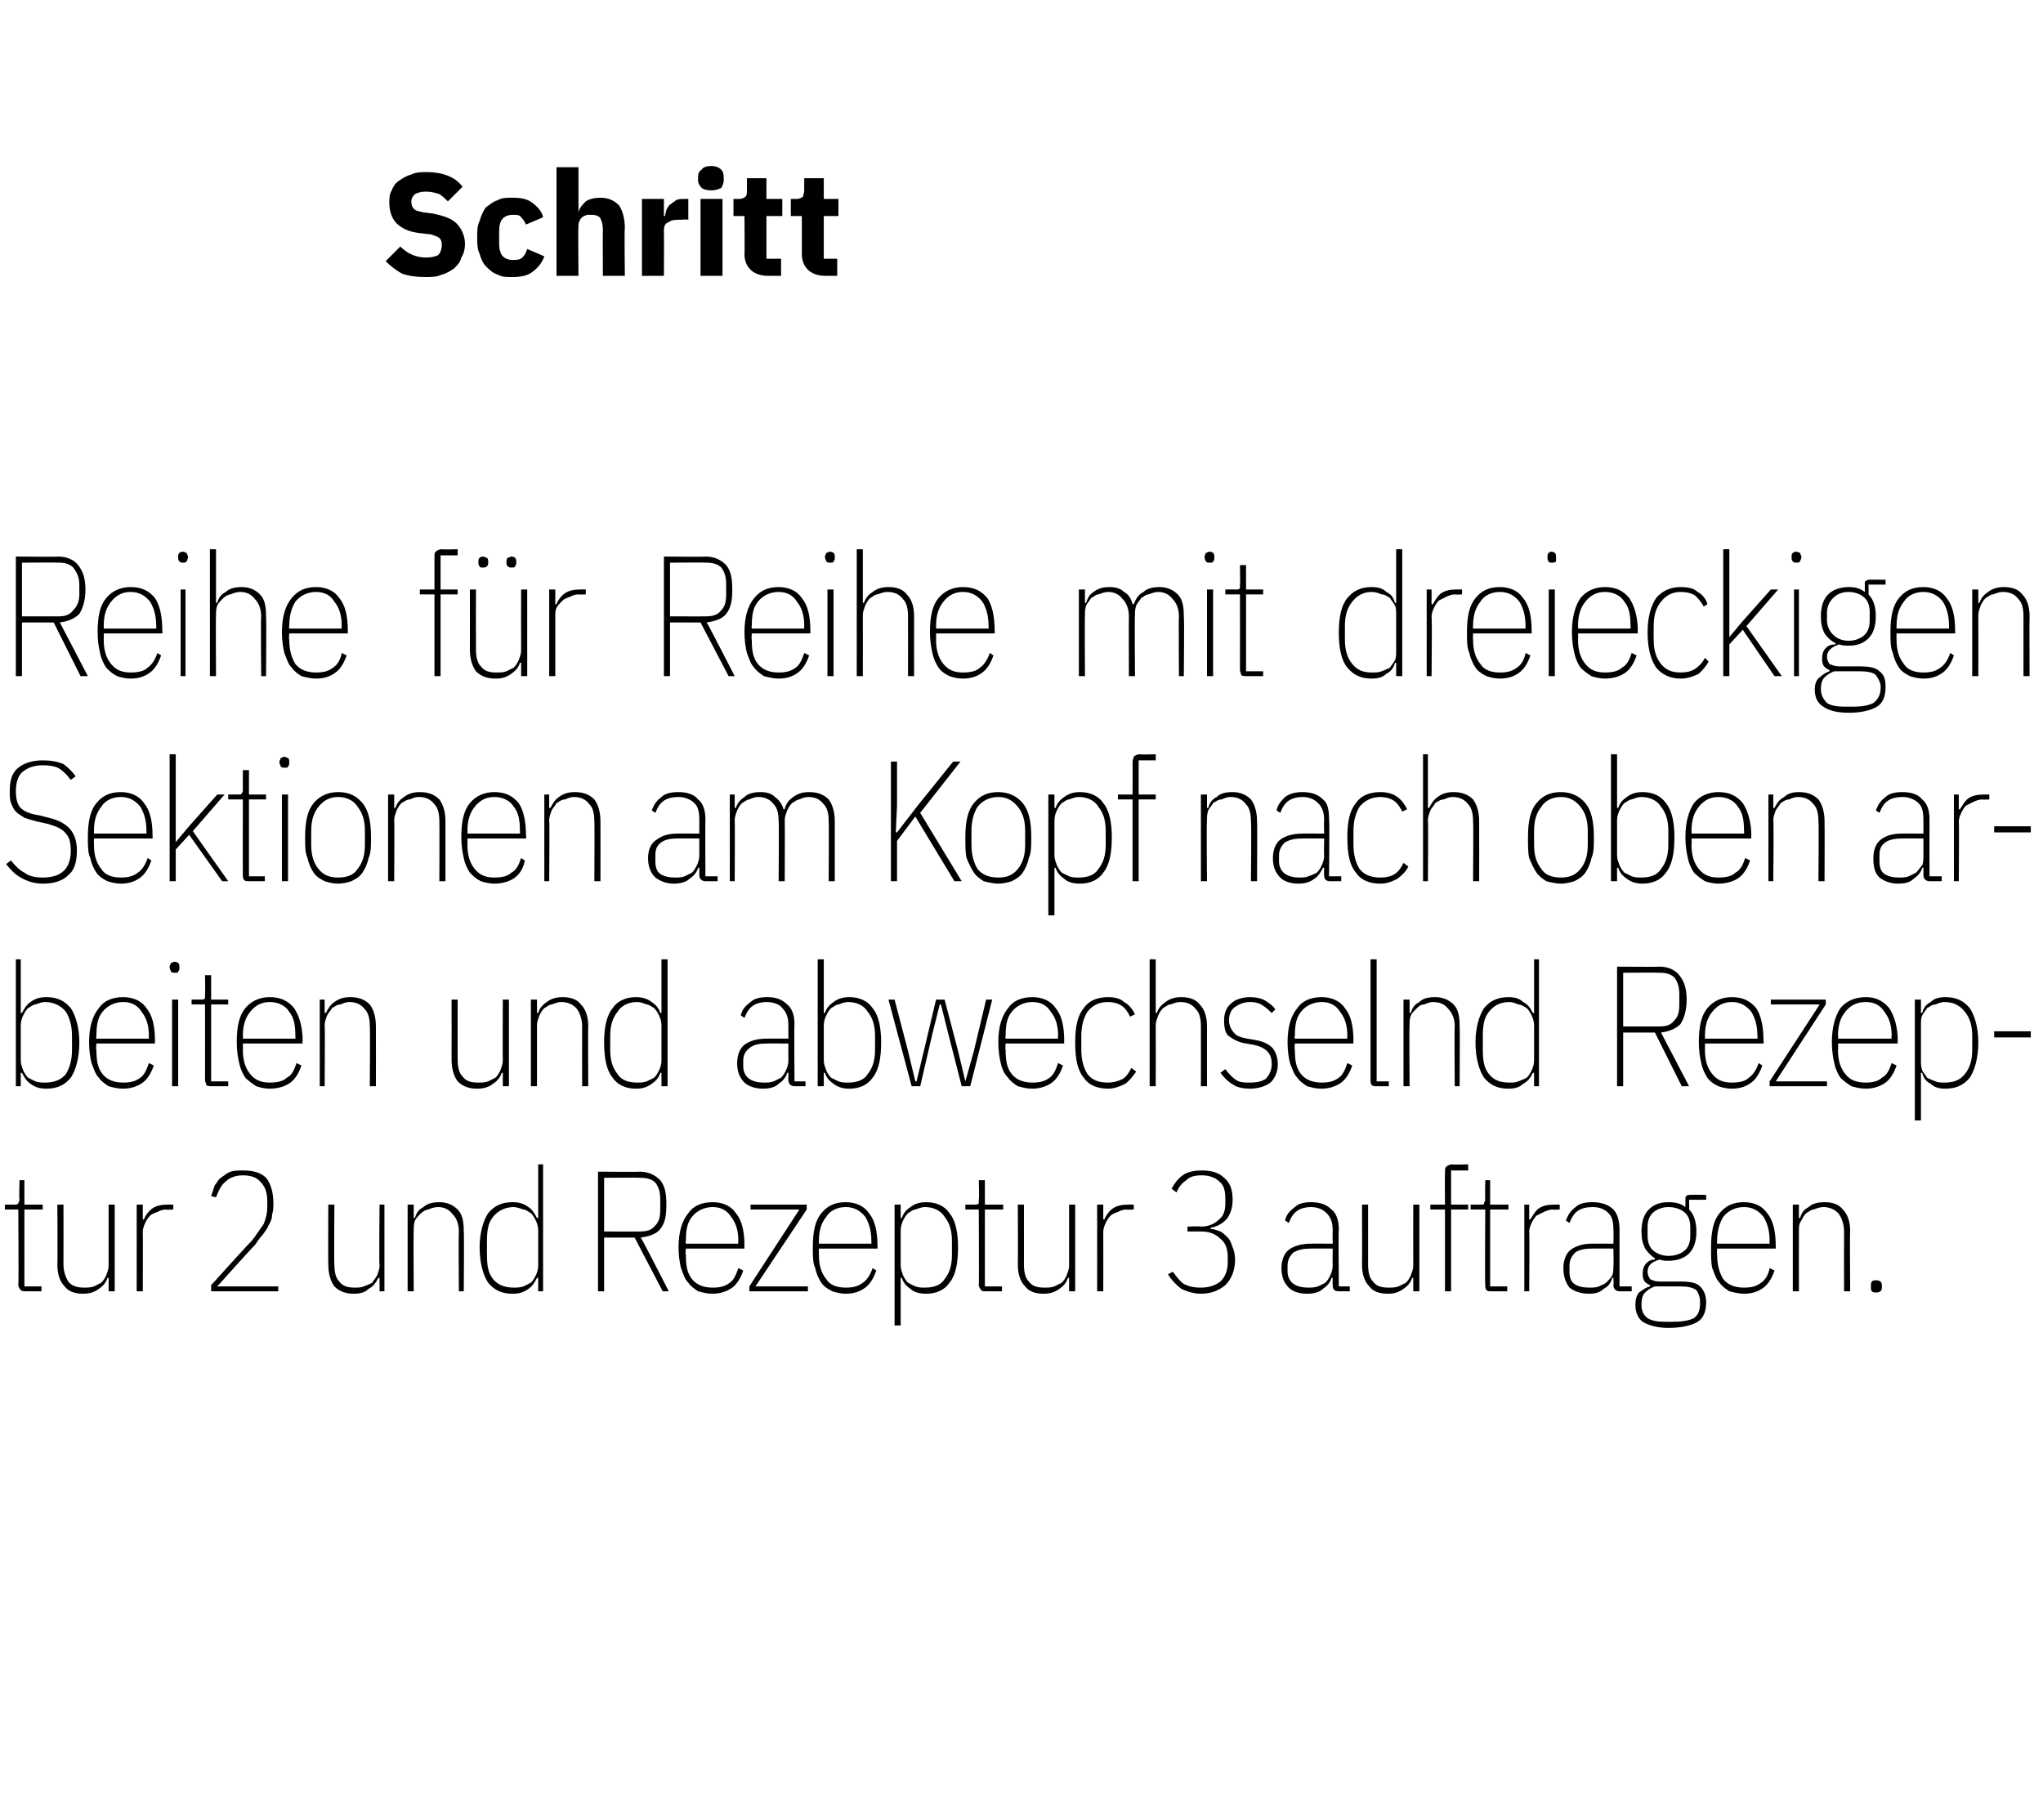
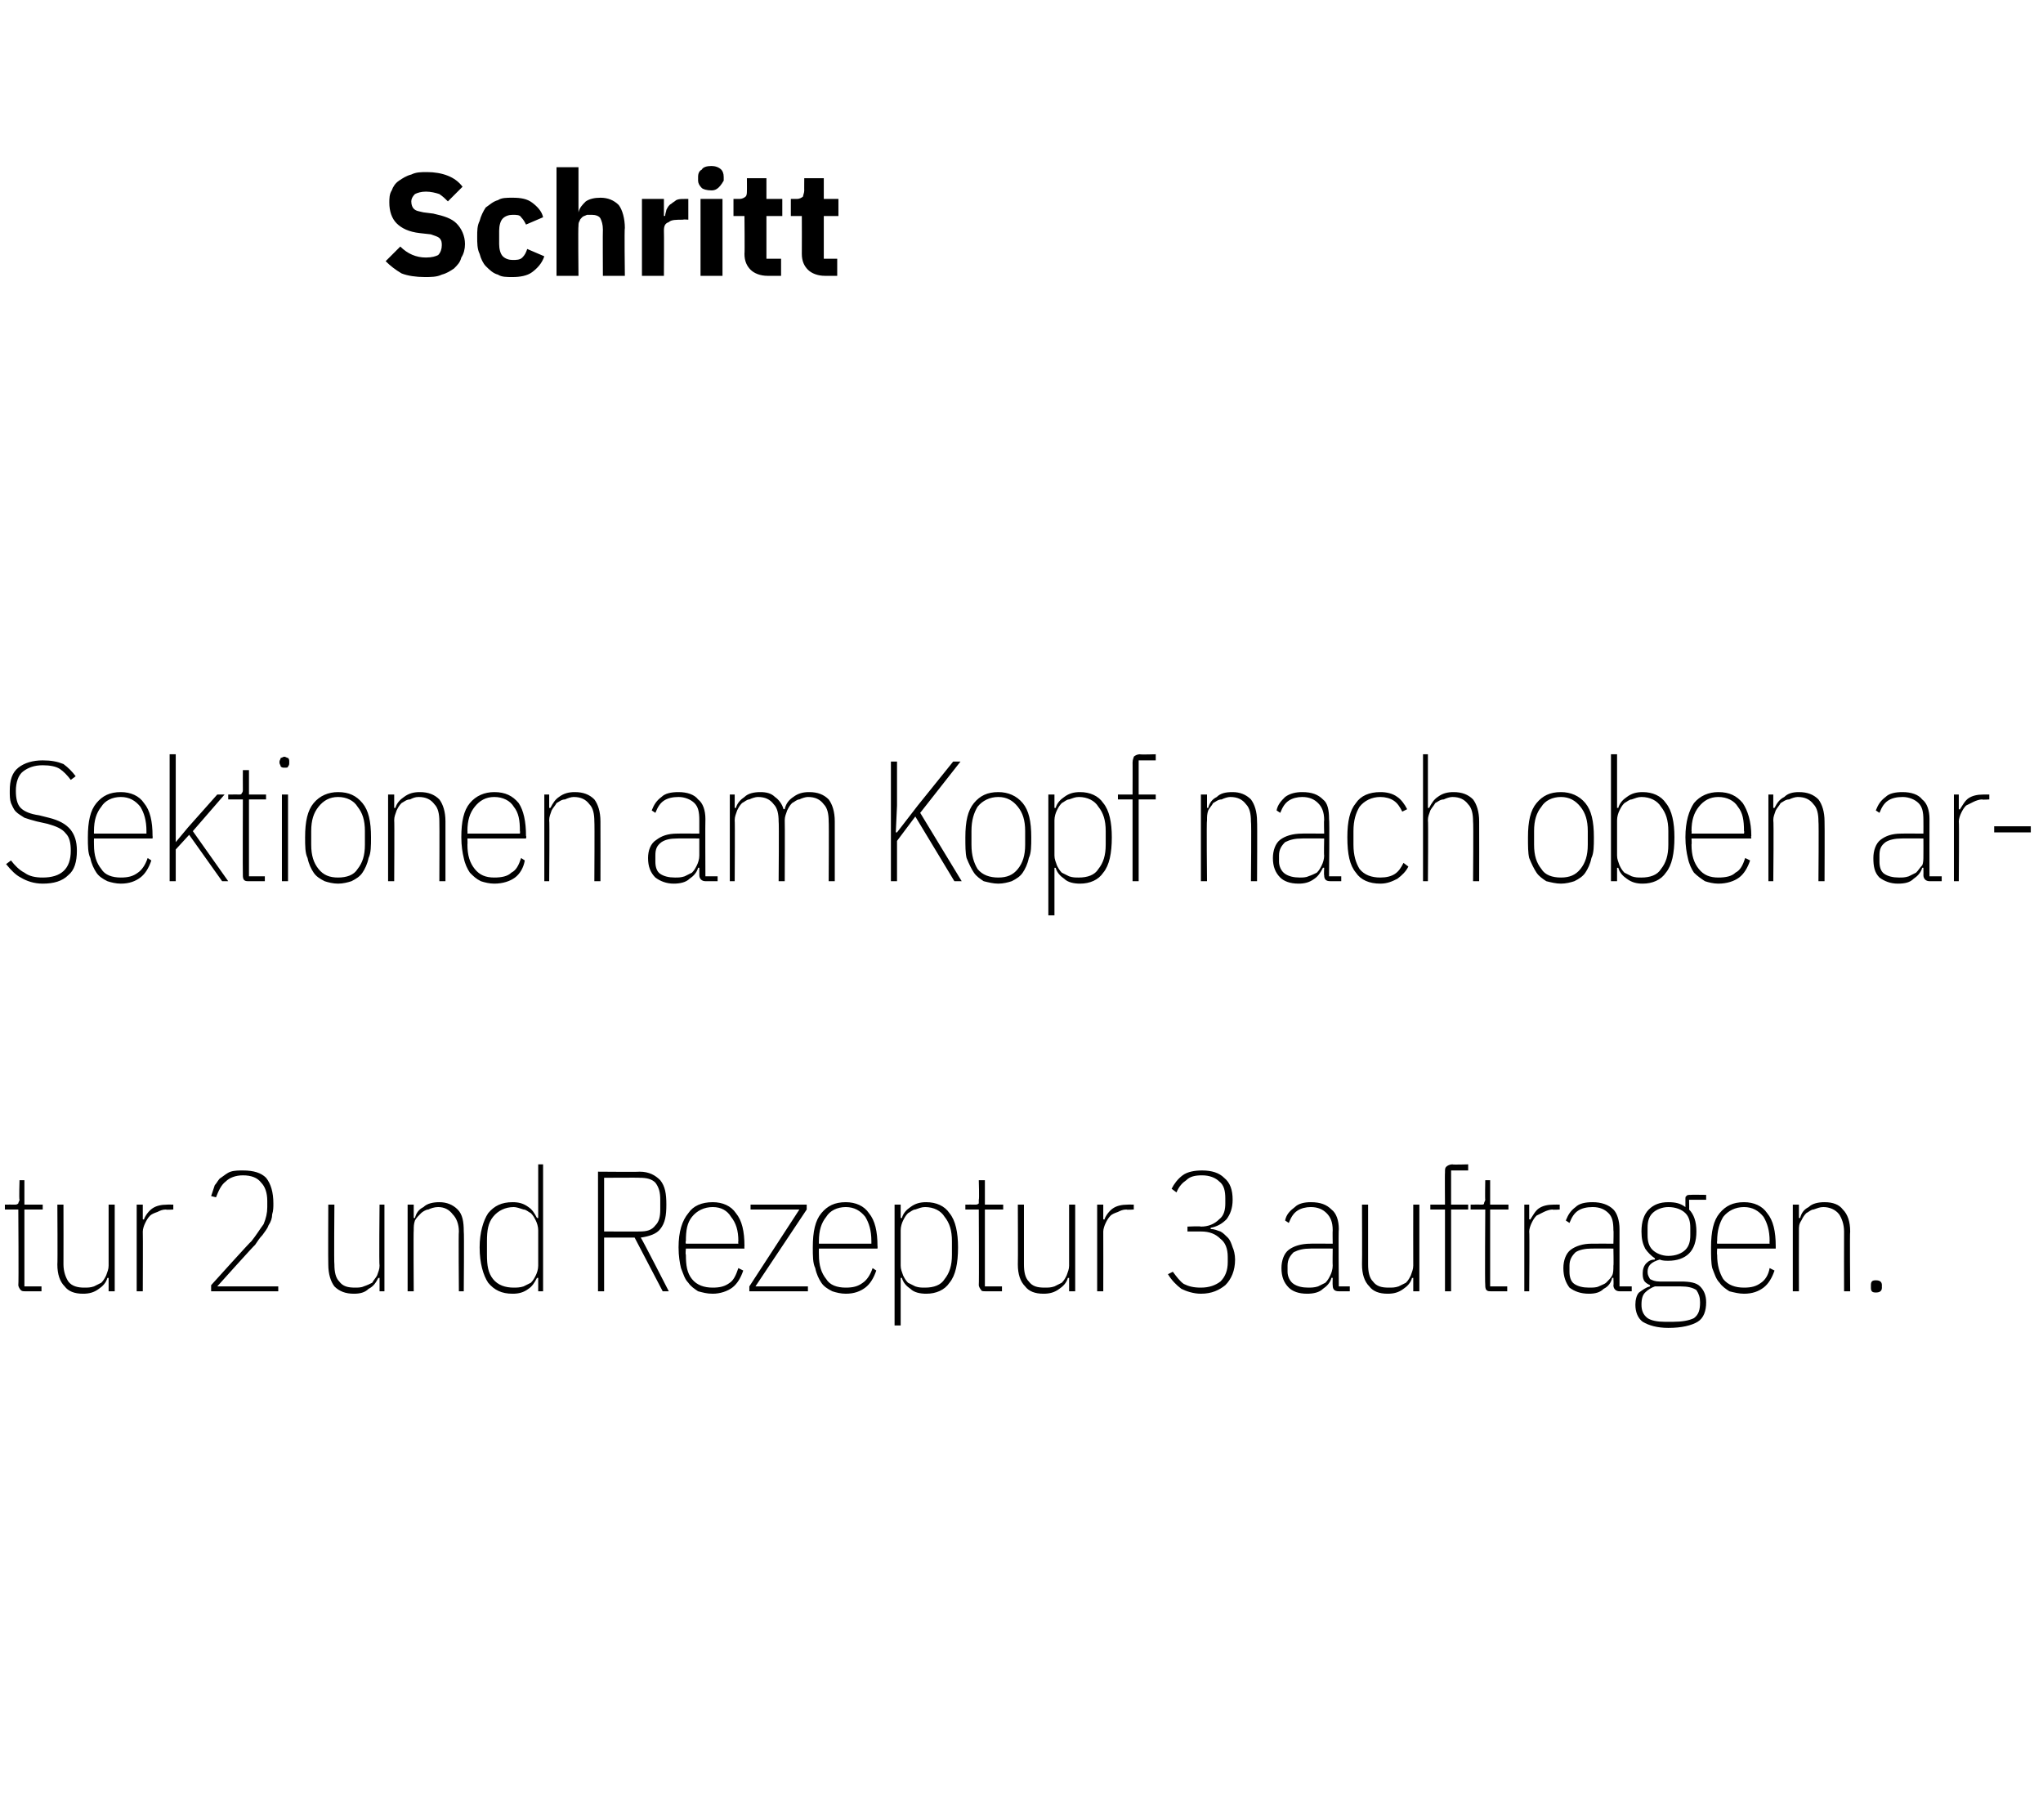
<svg xmlns="http://www.w3.org/2000/svg" version="1.1" width="167.4px" height="149.1px" viewBox="0 -13 167.4 149.1" style="top:-13px">
  <desc>Schritt Reihe f r Reihe mit dreieckigen Sektionen am Kopf nach oben arbeiten und abwechselnd Rezeptur 2 und Rezeptur...</desc>
  <defs />
  <g id="Polygon40504">
    <path d="M 2.1 92.8 C 1.9 92.8 1.8 92.8 1.7 92.7 C 1.6 92.6 1.5 92.4 1.5 92.3 C 1.54 92.25 1.5 86.1 1.5 86.1 L 0.4 86.1 L 0.4 85.7 C 0.4 85.7 1.2 85.69 1.2 85.7 C 1.3 85.7 1.4 85.7 1.5 85.6 C 1.5 85.5 1.6 85.4 1.6 85.3 C 1.55 85.27 1.6 83.7 1.6 83.7 L 2 83.7 L 2 85.7 L 3.5 85.7 L 3.5 86.1 L 2 86.1 L 2 92.4 L 3.4 92.4 L 3.4 92.8 C 3.4 92.8 2.09 92.8 2.1 92.8 Z M 8.9 91.7 C 8.9 91.7 8.81 91.72 8.8 91.7 C 8.7 92.1 8.4 92.4 8.1 92.6 C 7.7 92.9 7.3 93 6.8 93 C 6.1 93 5.6 92.8 5.3 92.4 C 4.9 92 4.7 91.4 4.7 90.6 C 4.73 90.56 4.7 85.7 4.7 85.7 L 5.2 85.7 C 5.2 85.7 5.21 90.56 5.2 90.6 C 5.2 91.2 5.4 91.7 5.6 92 C 5.9 92.4 6.4 92.5 6.9 92.5 C 7.2 92.5 7.4 92.5 7.7 92.4 C 7.9 92.3 8.1 92.2 8.3 92.1 C 8.5 91.9 8.6 91.7 8.7 91.5 C 8.8 91.2 8.9 91 8.9 90.7 C 8.9 90.7 8.9 85.7 8.9 85.7 L 9.4 85.7 L 9.4 92.8 L 8.9 92.8 L 8.9 91.7 Z M 11.2 92.8 L 11.2 85.7 L 11.7 85.7 L 11.7 86.9 C 11.7 86.9 11.82 86.95 11.8 86.9 C 11.9 86.6 12.2 86.2 12.5 86 C 12.8 85.8 13.2 85.7 13.7 85.7 C 13.69 85.69 14.2 85.7 14.2 85.7 L 14.2 86.1 C 14.2 86.1 13.61 86.14 13.6 86.1 C 13.3 86.1 13.1 86.2 12.9 86.3 C 12.6 86.4 12.4 86.5 12.3 86.6 C 12.1 86.8 12 87 11.9 87.2 C 11.8 87.4 11.7 87.7 11.7 87.9 C 11.72 87.94 11.7 92.8 11.7 92.8 L 11.2 92.8 Z M 22.8 92.8 L 17.3 92.8 L 17.3 92.3 C 17.3 92.3 20.58 88.66 20.6 88.7 C 21 88.2 21.3 87.7 21.6 87.3 C 21.8 86.8 21.9 86.4 21.9 85.9 C 21.9 85.9 21.9 85.4 21.9 85.4 C 21.9 84.7 21.7 84.2 21.4 83.9 C 21.1 83.5 20.6 83.3 19.9 83.3 C 19.3 83.3 18.8 83.5 18.5 83.8 C 18.1 84.1 17.9 84.6 17.7 85.1 C 17.7 85.1 17.3 85 17.3 85 C 17.4 84.7 17.5 84.4 17.6 84.1 C 17.8 83.9 17.9 83.6 18.1 83.5 C 18.4 83.3 18.6 83.1 18.9 83 C 19.2 82.9 19.6 82.9 19.9 82.9 C 20.8 82.9 21.4 83.1 21.8 83.5 C 22.2 84 22.4 84.7 22.4 85.6 C 22.4 85.9 22.4 86.2 22.3 86.5 C 22.3 86.8 22.2 87.1 22 87.4 C 21.9 87.7 21.7 87.9 21.5 88.2 C 21.3 88.4 21.1 88.7 20.9 89 C 20.87 88.98 17.8 92.4 17.8 92.4 L 22.8 92.4 L 22.8 92.8 Z M 31.1 91.7 C 31.1 91.7 30.95 91.72 31 91.7 C 30.8 92.1 30.6 92.4 30.2 92.6 C 29.9 92.9 29.5 93 29 93 C 28.3 93 27.8 92.8 27.4 92.4 C 27.1 92 26.9 91.4 26.9 90.6 C 26.88 90.56 26.9 85.7 26.9 85.7 L 27.4 85.7 C 27.4 85.7 27.36 90.56 27.4 90.6 C 27.4 91.2 27.5 91.7 27.8 92 C 28.1 92.4 28.5 92.5 29.1 92.5 C 29.3 92.5 29.6 92.5 29.8 92.4 C 30.1 92.3 30.3 92.2 30.5 92.1 C 30.6 91.9 30.8 91.7 30.9 91.5 C 31 91.2 31.1 91 31.1 90.7 C 31.05 90.7 31.1 85.7 31.1 85.7 L 31.5 85.7 L 31.5 92.8 L 31.1 92.8 L 31.1 91.7 Z M 33.4 92.8 L 33.4 85.7 L 33.9 85.7 L 33.9 86.8 C 33.9 86.8 33.96 86.78 34 86.8 C 34.1 86.4 34.3 86.1 34.7 85.9 C 35 85.6 35.5 85.5 36 85.5 C 36.6 85.5 37.1 85.7 37.5 86.1 C 37.9 86.5 38 87.1 38 87.9 C 38.04 87.93 38 92.8 38 92.8 L 37.6 92.8 C 37.6 92.8 37.56 87.94 37.6 87.9 C 37.6 87.3 37.4 86.8 37.1 86.5 C 36.8 86.1 36.4 85.9 35.9 85.9 C 35.6 85.9 35.3 86 35.1 86.1 C 34.9 86.1 34.6 86.3 34.5 86.4 C 34.3 86.6 34.1 86.8 34 87 C 33.9 87.3 33.9 87.5 33.9 87.8 C 33.87 87.8 33.9 92.8 33.9 92.8 L 33.4 92.8 Z M 44.1 91.7 C 44.1 91.7 43.96 91.71 44 91.7 C 43.8 92.1 43.6 92.4 43.3 92.6 C 42.9 92.9 42.5 93 42 93 C 41.1 93 40.5 92.7 40 92.1 C 39.6 91.5 39.3 90.5 39.3 89.2 C 39.3 88 39.6 87 40 86.4 C 40.5 85.8 41.1 85.5 42 85.5 C 42.5 85.5 42.9 85.6 43.3 85.9 C 43.6 86.1 43.8 86.4 44 86.8 C 43.96 86.78 44.1 86.8 44.1 86.8 L 44.1 82.4 L 44.5 82.4 L 44.5 92.8 L 44.1 92.8 L 44.1 91.7 Z M 42.1 92.5 C 42.3 92.5 42.6 92.5 42.9 92.4 C 43.1 92.3 43.3 92.2 43.5 92.1 C 43.7 91.9 43.8 91.7 43.9 91.5 C 44 91.3 44.1 91 44.1 90.7 C 44.1 90.7 44.1 87.8 44.1 87.8 C 44.1 87.5 44 87.2 43.9 87 C 43.8 86.8 43.7 86.6 43.5 86.4 C 43.3 86.3 43.1 86.1 42.9 86.1 C 42.6 86 42.3 85.9 42.1 85.9 C 41.4 85.9 40.8 86.2 40.4 86.7 C 40 87.2 39.9 87.8 39.9 88.7 C 39.9 88.7 39.9 89.8 39.9 89.8 C 39.9 90.7 40 91.3 40.4 91.8 C 40.8 92.3 41.4 92.5 42.1 92.5 Z M 49.5 92.8 L 49 92.8 L 49 83 C 49 83 52.44 83.03 52.4 83 C 53.2 83 53.7 83.3 54.1 83.7 C 54.5 84.2 54.6 84.8 54.6 85.7 C 54.6 86.6 54.5 87.2 54.1 87.7 C 53.8 88.1 53.2 88.3 52.5 88.4 C 52.53 88.36 54.8 92.8 54.8 92.8 L 54.3 92.8 L 52 88.4 L 49.5 88.4 L 49.5 92.8 Z M 52.4 87.9 C 53 87.9 53.4 87.8 53.7 87.4 C 54 87.1 54.1 86.7 54.1 86.1 C 54.1 86.1 54.1 85.3 54.1 85.3 C 54.1 84.7 54 84.3 53.7 83.9 C 53.4 83.6 53 83.5 52.4 83.5 C 52.44 83.48 49.5 83.5 49.5 83.5 L 49.5 87.9 C 49.5 87.9 52.44 87.91 52.4 87.9 Z M 58.4 93 C 57.9 93 57.6 92.9 57.2 92.8 C 56.9 92.6 56.6 92.4 56.4 92.1 C 56.1 91.8 56 91.4 55.8 90.9 C 55.7 90.5 55.6 89.9 55.6 89.2 C 55.6 87.9 55.9 87 56.4 86.4 C 56.8 85.8 57.5 85.5 58.4 85.5 C 59.2 85.5 59.9 85.8 60.3 86.4 C 60.8 87 61 87.9 61 89.1 C 60.98 89.1 61 89.3 61 89.3 L 56.2 89.3 C 56.2 89.3 56.15 89.78 56.2 89.8 C 56.2 90.7 56.3 91.3 56.7 91.8 C 57.1 92.3 57.7 92.5 58.4 92.5 C 59 92.5 59.4 92.4 59.8 92.1 C 60.1 91.9 60.3 91.5 60.5 90.9 C 60.5 90.9 60.9 91.1 60.9 91.1 C 60.7 91.7 60.4 92.2 60 92.5 C 59.6 92.8 59 93 58.4 93 Z M 58.4 85.9 C 57.7 85.9 57.1 86.2 56.7 86.7 C 56.3 87.2 56.2 87.8 56.2 88.7 C 56.15 88.71 56.2 88.9 56.2 88.9 L 60.5 88.9 C 60.5 88.9 60.47 88.71 60.5 88.7 C 60.5 87.8 60.3 87.2 59.9 86.7 C 59.6 86.2 59.1 85.9 58.4 85.9 Z M 61.4 92.8 L 61.4 92.4 L 65.5 86.1 L 61.5 86.1 L 61.5 85.7 L 66.1 85.7 L 66.1 86.1 L 61.9 92.4 L 66.2 92.4 L 66.2 92.8 L 61.4 92.8 Z M 69.3 93 C 68.9 93 68.5 92.9 68.2 92.8 C 67.8 92.6 67.5 92.4 67.3 92.1 C 67.1 91.8 66.9 91.4 66.8 90.9 C 66.6 90.5 66.6 89.9 66.6 89.2 C 66.6 87.9 66.8 87 67.3 86.4 C 67.8 85.8 68.4 85.5 69.3 85.5 C 70.1 85.5 70.8 85.8 71.2 86.4 C 71.7 87 71.9 87.9 71.9 89.1 C 71.92 89.1 71.9 89.3 71.9 89.3 L 67.1 89.3 C 67.1 89.3 67.09 89.78 67.1 89.8 C 67.1 90.7 67.3 91.3 67.7 91.8 C 68 92.3 68.6 92.5 69.3 92.5 C 69.9 92.5 70.3 92.4 70.7 92.1 C 71 91.9 71.3 91.5 71.5 90.9 C 71.5 90.9 71.8 91.1 71.8 91.1 C 71.6 91.7 71.3 92.2 70.9 92.5 C 70.5 92.8 70 93 69.3 93 Z M 69.3 85.9 C 68.6 85.9 68 86.2 67.7 86.7 C 67.3 87.2 67.1 87.8 67.1 88.7 C 67.09 88.71 67.1 88.9 67.1 88.9 L 71.4 88.9 C 71.4 88.9 71.4 88.71 71.4 88.7 C 71.4 87.8 71.2 87.2 70.9 86.7 C 70.5 86.2 70 85.9 69.3 85.9 Z M 73.3 85.7 L 73.8 85.7 L 73.8 86.8 C 73.8 86.8 73.91 86.78 73.9 86.8 C 74 86.4 74.3 86.1 74.6 85.9 C 75 85.6 75.4 85.5 75.9 85.5 C 76.7 85.5 77.4 85.8 77.8 86.4 C 78.3 87 78.5 88 78.5 89.2 C 78.5 90.5 78.3 91.5 77.8 92.1 C 77.4 92.7 76.7 93 75.9 93 C 75.4 93 74.9 92.9 74.6 92.6 C 74.3 92.4 74 92.1 73.9 91.7 C 73.91 91.71 73.8 91.7 73.8 91.7 L 73.8 95.6 L 73.3 95.6 L 73.3 85.7 Z M 75.8 92.5 C 76.5 92.5 77.1 92.3 77.4 91.8 C 77.8 91.3 78 90.7 78 89.8 C 78 89.8 78 88.7 78 88.7 C 78 87.8 77.8 87.2 77.4 86.7 C 77.1 86.2 76.5 85.9 75.8 85.9 C 75.5 85.9 75.3 86 75 86.1 C 74.8 86.1 74.6 86.3 74.4 86.4 C 74.2 86.6 74.1 86.8 74 87 C 73.9 87.2 73.8 87.5 73.8 87.8 C 73.8 87.8 73.8 90.7 73.8 90.7 C 73.8 91 73.9 91.2 74 91.5 C 74.1 91.7 74.2 91.9 74.4 92.1 C 74.6 92.2 74.8 92.3 75 92.4 C 75.3 92.5 75.5 92.5 75.8 92.5 Z M 80.8 92.8 C 80.6 92.8 80.4 92.8 80.4 92.7 C 80.3 92.6 80.2 92.4 80.2 92.3 C 80.23 92.25 80.2 86.1 80.2 86.1 L 79.1 86.1 L 79.1 85.7 C 79.1 85.7 79.9 85.69 79.9 85.7 C 80 85.7 80.1 85.7 80.2 85.6 C 80.2 85.5 80.2 85.4 80.2 85.3 C 80.25 85.27 80.2 83.7 80.2 83.7 L 80.7 83.7 L 80.7 85.7 L 82.2 85.7 L 82.2 86.1 L 80.7 86.1 L 80.7 92.4 L 82.1 92.4 L 82.1 92.8 C 82.1 92.8 80.78 92.8 80.8 92.8 Z M 87.6 91.7 C 87.6 91.7 87.5 91.72 87.5 91.7 C 87.4 92.1 87.1 92.4 86.8 92.6 C 86.4 92.9 86 93 85.5 93 C 84.8 93 84.3 92.8 84 92.4 C 83.6 92 83.4 91.4 83.4 90.6 C 83.42 90.56 83.4 85.7 83.4 85.7 L 83.9 85.7 C 83.9 85.7 83.9 90.56 83.9 90.6 C 83.9 91.2 84 91.7 84.3 92 C 84.6 92.4 85 92.5 85.6 92.5 C 85.9 92.5 86.1 92.5 86.4 92.4 C 86.6 92.3 86.8 92.2 87 92.1 C 87.2 91.9 87.3 91.7 87.4 91.5 C 87.5 91.2 87.6 91 87.6 90.7 C 87.6 90.7 87.6 85.7 87.6 85.7 L 88.1 85.7 L 88.1 92.8 L 87.6 92.8 L 87.6 91.7 Z M 89.9 92.8 L 89.9 85.7 L 90.4 85.7 L 90.4 86.9 C 90.4 86.9 90.51 86.95 90.5 86.9 C 90.6 86.6 90.9 86.2 91.2 86 C 91.5 85.8 91.9 85.7 92.4 85.7 C 92.38 85.69 92.9 85.7 92.9 85.7 L 92.9 86.1 C 92.9 86.1 92.3 86.14 92.3 86.1 C 92 86.1 91.8 86.2 91.6 86.3 C 91.3 86.4 91.1 86.5 91 86.6 C 90.8 86.8 90.7 87 90.6 87.2 C 90.5 87.4 90.4 87.7 90.4 87.9 C 90.41 87.94 90.4 92.8 90.4 92.8 L 89.9 92.8 Z M 98.4 87.5 C 99 87.5 99.5 87.3 99.9 86.9 C 100.3 86.6 100.4 86.1 100.4 85.6 C 100.4 85.6 100.4 85.2 100.4 85.2 C 100.4 84.6 100.3 84.1 99.9 83.8 C 99.6 83.5 99.1 83.3 98.5 83.3 C 97.9 83.3 97.5 83.4 97.2 83.7 C 96.9 83.9 96.6 84.2 96.4 84.7 C 96.4 84.7 96 84.4 96 84.4 C 96.2 84 96.5 83.6 96.9 83.3 C 97.3 83 97.9 82.9 98.5 82.9 C 99.3 82.9 99.9 83.1 100.3 83.5 C 100.8 83.9 101 84.5 101 85.3 C 101 86 100.8 86.5 100.5 86.9 C 100.1 87.3 99.7 87.5 99.2 87.6 C 99.2 87.6 99.2 87.7 99.2 87.7 C 99.5 87.7 99.7 87.8 100 87.9 C 100.2 88 100.4 88.2 100.6 88.4 C 100.8 88.6 100.9 88.9 101 89.2 C 101.1 89.4 101.2 89.8 101.2 90.2 C 101.2 91.1 100.9 91.8 100.4 92.3 C 99.9 92.7 99.3 93 98.4 93 C 97.8 93 97.2 92.8 96.8 92.6 C 96.4 92.3 96 91.9 95.7 91.4 C 95.7 91.4 96.1 91.2 96.1 91.2 C 96.4 91.6 96.7 92 97 92.2 C 97.4 92.4 97.8 92.5 98.4 92.5 C 99.1 92.5 99.6 92.3 100 92 C 100.4 91.6 100.6 91.1 100.6 90.4 C 100.6 90.4 100.6 90 100.6 90 C 100.6 89.3 100.4 88.8 100 88.5 C 99.6 88.1 99.1 87.9 98.4 87.9 C 98.43 87.9 97.3 87.9 97.3 87.9 L 97.3 87.5 C 97.3 87.5 98.38 87.45 98.4 87.5 Z M 109.7 92.8 C 109.3 92.8 109.2 92.6 109.2 92.3 C 109.18 92.31 109.2 91.7 109.2 91.7 C 109.2 91.7 109.09 91.69 109.1 91.7 C 109 92.1 108.7 92.4 108.4 92.6 C 108.1 92.9 107.6 93 107.1 93 C 106.4 93 105.9 92.8 105.6 92.5 C 105.2 92.1 105 91.6 105 90.9 C 105 90.3 105.2 89.7 105.6 89.4 C 106 89.1 106.6 88.9 107.4 88.9 C 107.36 88.89 109.2 88.9 109.2 88.9 C 109.2 88.9 109.18 87.8 109.2 87.8 C 109.2 87.1 109 86.7 108.7 86.4 C 108.4 86.1 108 85.9 107.4 85.9 C 107 85.9 106.6 86 106.3 86.2 C 106 86.4 105.8 86.7 105.6 87.2 C 105.6 87.2 105.3 87 105.3 87 C 105.4 86.5 105.7 86.2 106.1 85.9 C 106.4 85.6 106.9 85.5 107.4 85.5 C 108.2 85.5 108.7 85.7 109.1 86.1 C 109.5 86.4 109.7 87 109.7 87.7 C 109.66 87.75 109.7 92.4 109.7 92.4 L 110.6 92.4 L 110.6 92.8 C 110.6 92.8 109.67 92.8 109.7 92.8 Z M 107.2 92.5 C 107.4 92.5 107.7 92.5 108 92.4 C 108.2 92.3 108.4 92.2 108.6 92.1 C 108.8 91.9 108.9 91.7 109 91.5 C 109.1 91.3 109.2 91 109.2 90.7 C 109.18 90.7 109.2 89.3 109.2 89.3 C 109.2 89.3 107.36 89.29 107.4 89.3 C 106.8 89.3 106.4 89.4 106 89.6 C 105.7 89.9 105.5 90.2 105.5 90.7 C 105.5 90.7 105.5 91.2 105.5 91.2 C 105.5 91.6 105.7 92 106 92.2 C 106.3 92.4 106.7 92.5 107.2 92.5 Z M 115.8 91.7 C 115.8 91.7 115.69 91.72 115.7 91.7 C 115.6 92.1 115.3 92.4 115 92.6 C 114.6 92.9 114.2 93 113.7 93 C 113 93 112.5 92.8 112.2 92.4 C 111.8 92 111.6 91.4 111.6 90.6 C 111.62 90.56 111.6 85.7 111.6 85.7 L 112.1 85.7 C 112.1 85.7 112.1 90.56 112.1 90.6 C 112.1 91.2 112.2 91.7 112.5 92 C 112.8 92.4 113.2 92.5 113.8 92.5 C 114.1 92.5 114.3 92.5 114.6 92.4 C 114.8 92.3 115 92.2 115.2 92.1 C 115.4 91.9 115.5 91.7 115.6 91.5 C 115.7 91.2 115.8 91 115.8 90.7 C 115.79 90.7 115.8 85.7 115.8 85.7 L 116.3 85.7 L 116.3 92.8 L 115.8 92.8 L 115.8 91.7 Z M 118.4 86.1 L 117.2 86.1 L 117.2 85.7 L 118.4 85.7 C 118.4 85.7 118.38 83.06 118.4 83.1 C 118.4 82.8 118.4 82.7 118.5 82.6 C 118.6 82.5 118.8 82.4 119 82.4 C 119 82.44 120.3 82.4 120.3 82.4 L 120.3 82.9 L 118.9 82.9 L 118.9 85.7 L 120.3 85.7 L 120.3 86.1 L 118.9 86.1 L 118.9 92.8 L 118.4 92.8 L 118.4 86.1 Z M 122.2 92.8 C 122 92.8 121.9 92.8 121.8 92.7 C 121.7 92.6 121.7 92.4 121.7 92.3 C 121.66 92.25 121.7 86.1 121.7 86.1 L 120.5 86.1 L 120.5 85.7 C 120.5 85.7 121.32 85.69 121.3 85.7 C 121.5 85.7 121.6 85.7 121.6 85.6 C 121.6 85.5 121.7 85.4 121.7 85.3 C 121.67 85.27 121.7 83.7 121.7 83.7 L 122.1 83.7 L 122.1 85.7 L 123.6 85.7 L 123.6 86.1 L 122.1 86.1 L 122.1 92.4 L 123.5 92.4 L 123.5 92.8 C 123.5 92.8 122.2 92.8 122.2 92.8 Z M 124.9 92.8 L 124.9 85.7 L 125.3 85.7 L 125.3 86.9 C 125.3 86.9 125.44 86.95 125.4 86.9 C 125.6 86.6 125.8 86.2 126.1 86 C 126.4 85.8 126.8 85.7 127.3 85.7 C 127.31 85.69 127.8 85.7 127.8 85.7 L 127.8 86.1 C 127.8 86.1 127.23 86.14 127.2 86.1 C 127 86.1 126.7 86.2 126.5 86.3 C 126.3 86.4 126.1 86.5 125.9 86.6 C 125.7 86.8 125.6 87 125.5 87.2 C 125.4 87.4 125.3 87.7 125.3 87.9 C 125.34 87.94 125.3 92.8 125.3 92.8 L 124.9 92.8 Z M 132.7 92.8 C 132.4 92.8 132.2 92.6 132.2 92.3 C 132.23 92.31 132.2 91.7 132.2 91.7 C 132.2 91.7 132.13 91.69 132.1 91.7 C 132 92.1 131.8 92.4 131.4 92.6 C 131.1 92.9 130.7 93 130.2 93 C 129.5 93 129 92.8 128.6 92.5 C 128.3 92.1 128.1 91.6 128.1 90.9 C 128.1 90.3 128.3 89.7 128.7 89.4 C 129.1 89.1 129.7 88.9 130.4 88.9 C 130.41 88.89 132.2 88.9 132.2 88.9 C 132.2 88.9 132.23 87.8 132.2 87.8 C 132.2 87.1 132.1 86.7 131.8 86.4 C 131.5 86.1 131.1 85.9 130.5 85.9 C 130 85.9 129.6 86 129.3 86.2 C 129 86.4 128.8 86.7 128.6 87.2 C 128.6 87.2 128.3 87 128.3 87 C 128.5 86.5 128.7 86.2 129.1 85.9 C 129.4 85.6 129.9 85.5 130.5 85.5 C 131.2 85.5 131.8 85.7 132.2 86.1 C 132.5 86.4 132.7 87 132.7 87.7 C 132.7 87.75 132.7 92.4 132.7 92.4 L 133.7 92.4 L 133.7 92.8 C 133.7 92.8 132.72 92.8 132.7 92.8 Z M 130.2 92.5 C 130.5 92.5 130.8 92.5 131 92.4 C 131.2 92.3 131.5 92.2 131.6 92.1 C 131.8 91.9 132 91.7 132.1 91.5 C 132.2 91.3 132.2 91 132.2 90.7 C 132.23 90.7 132.2 89.3 132.2 89.3 C 132.2 89.3 130.41 89.29 130.4 89.3 C 129.9 89.3 129.4 89.4 129.1 89.6 C 128.8 89.9 128.6 90.2 128.6 90.7 C 128.6 90.7 128.6 91.2 128.6 91.2 C 128.6 91.6 128.7 92 129 92.2 C 129.3 92.4 129.7 92.5 130.2 92.5 Z M 139.8 93.7 C 139.8 94.4 139.6 95 139.1 95.3 C 138.6 95.6 137.8 95.8 136.7 95.8 C 135.8 95.8 135.1 95.6 134.6 95.3 C 134.2 95 134 94.5 134 93.9 C 134 93.5 134.1 93.1 134.3 92.9 C 134.6 92.7 134.8 92.5 135.2 92.4 C 135.2 92.4 135.2 92.3 135.2 92.3 C 135 92.2 134.8 92.1 134.7 91.9 C 134.6 91.7 134.6 91.5 134.6 91.3 C 134.6 91 134.7 90.7 134.9 90.5 C 135.1 90.3 135.3 90.2 135.6 90.2 C 135.6 90.2 135.6 90.1 135.6 90.1 C 135.3 89.9 135 89.6 134.8 89.3 C 134.6 88.9 134.5 88.5 134.5 87.9 C 134.5 87.1 134.7 86.5 135.1 86.1 C 135.5 85.7 136 85.5 136.7 85.5 C 137.3 85.5 137.7 85.6 138.1 85.9 C 138.1 85.9 138.1 85.3 138.1 85.3 C 138.1 85.1 138.1 85 138.2 85 C 138.2 84.9 138.4 84.9 138.5 84.9 C 138.51 84.88 139.8 84.9 139.8 84.9 L 139.8 85.3 L 138.4 85.3 C 138.4 85.3 138.42 86.13 138.4 86.1 C 138.8 86.5 139 87.1 139 87.9 C 139 88.7 138.8 89.3 138.4 89.7 C 138 90.1 137.4 90.3 136.7 90.3 C 136.5 90.3 136.2 90.3 136 90.2 C 135.3 90.4 135 90.7 135 91.2 C 135 91.5 135.1 91.6 135.2 91.8 C 135.4 91.9 135.6 92 136 92 C 136 92 137.7 92 137.7 92 C 138.5 92 139 92.1 139.3 92.4 C 139.6 92.7 139.8 93.1 139.8 93.7 Z M 139.3 93.7 C 139.3 93.3 139.2 93 139 92.7 C 138.7 92.5 138.3 92.4 137.7 92.4 C 137.7 92.4 135.6 92.4 135.6 92.4 C 135.3 92.5 135 92.7 134.8 92.9 C 134.6 93.1 134.5 93.4 134.5 93.9 C 134.5 94.3 134.6 94.7 135 95 C 135.3 95.2 135.8 95.3 136.4 95.3 C 136.4 95.3 137.1 95.3 137.1 95.3 C 137.8 95.3 138.4 95.2 138.8 95 C 139.2 94.7 139.3 94.3 139.3 93.7 Z M 136.7 89.9 C 137.3 89.9 137.8 89.7 138.1 89.4 C 138.4 89.1 138.5 88.7 138.5 88.2 C 138.5 88.2 138.5 87.6 138.5 87.6 C 138.5 87.1 138.4 86.7 138.1 86.4 C 137.8 86.1 137.3 85.9 136.7 85.9 C 136.2 85.9 135.7 86.1 135.4 86.4 C 135.1 86.7 135 87.1 135 87.6 C 135 87.6 135 88.2 135 88.2 C 135 88.7 135.1 89.1 135.4 89.4 C 135.7 89.7 136.2 89.9 136.7 89.9 Z M 142.9 93 C 142.5 93 142.1 92.9 141.7 92.8 C 141.4 92.6 141.1 92.4 140.9 92.1 C 140.6 91.8 140.5 91.4 140.3 90.9 C 140.2 90.5 140.2 89.9 140.2 89.2 C 140.2 87.9 140.4 87 140.9 86.4 C 141.4 85.8 142 85.5 142.9 85.5 C 143.7 85.5 144.4 85.8 144.8 86.4 C 145.3 87 145.5 87.9 145.5 89.1 C 145.5 89.1 145.5 89.3 145.5 89.3 L 140.7 89.3 C 140.7 89.3 140.67 89.78 140.7 89.8 C 140.7 90.7 140.9 91.3 141.2 91.8 C 141.6 92.3 142.2 92.5 142.9 92.5 C 143.5 92.5 143.9 92.4 144.3 92.1 C 144.6 91.9 144.9 91.5 145 90.9 C 145 90.9 145.4 91.1 145.4 91.1 C 145.2 91.7 144.9 92.2 144.5 92.5 C 144.1 92.8 143.6 93 142.9 93 Z M 142.9 85.9 C 142.2 85.9 141.6 86.2 141.2 86.7 C 140.9 87.2 140.7 87.8 140.7 88.7 C 140.67 88.71 140.7 88.9 140.7 88.9 L 145 88.9 C 145 88.9 144.98 88.71 145 88.7 C 145 87.8 144.8 87.2 144.5 86.7 C 144.1 86.2 143.6 85.9 142.9 85.9 Z M 146.9 92.8 L 146.9 85.7 L 147.4 85.7 L 147.4 86.8 C 147.4 86.8 147.49 86.78 147.5 86.8 C 147.6 86.4 147.8 86.1 148.2 85.9 C 148.5 85.6 149 85.5 149.5 85.5 C 150.2 85.5 150.7 85.7 151 86.1 C 151.4 86.5 151.6 87.1 151.6 87.9 C 151.56 87.93 151.6 92.8 151.6 92.8 L 151.1 92.8 C 151.1 92.8 151.09 87.94 151.1 87.9 C 151.1 87.3 150.9 86.8 150.7 86.5 C 150.4 86.1 149.9 85.9 149.4 85.9 C 149.1 85.9 148.9 86 148.6 86.1 C 148.4 86.1 148.2 86.3 148 86.4 C 147.8 86.6 147.7 86.8 147.6 87 C 147.4 87.3 147.4 87.5 147.4 87.8 C 147.39 87.8 147.4 92.8 147.4 92.8 L 146.9 92.8 Z M 154.2 92.5 C 154.2 92.8 154 92.9 153.7 92.9 C 153.4 92.9 153.3 92.8 153.3 92.5 C 153.3 92.5 153.3 92.3 153.3 92.3 C 153.3 92 153.4 91.9 153.7 91.9 C 154 91.9 154.2 92 154.2 92.3 C 154.19 92.32 154.2 92.5 154.2 92.5 C 154.2 92.5 154.19 92.46 154.2 92.5 Z " stroke="none" fill="#000" />
  </g>
  <g id="Polygon40503">
-     <path d="M 1.3 65.6 L 1.7 65.6 L 1.7 70 C 1.7 70 1.83 69.98 1.8 70 C 2 69.6 2.2 69.3 2.5 69.1 C 2.9 68.8 3.3 68.7 3.8 68.7 C 4.7 68.7 5.3 69 5.8 69.6 C 6.2 70.2 6.5 71.2 6.5 72.4 C 6.5 73.7 6.2 74.7 5.8 75.3 C 5.3 75.9 4.7 76.2 3.8 76.2 C 3.3 76.2 2.9 76.1 2.5 75.8 C 2.2 75.6 2 75.3 1.8 74.9 C 1.83 74.91 1.7 74.9 1.7 74.9 L 1.7 76 L 1.3 76 L 1.3 65.6 Z M 3.7 75.7 C 4.4 75.7 5 75.5 5.4 75 C 5.7 74.5 5.9 73.9 5.9 73 C 5.9 73 5.9 71.9 5.9 71.9 C 5.9 71 5.7 70.4 5.4 69.9 C 5 69.4 4.4 69.1 3.7 69.1 C 3.4 69.1 3.2 69.2 2.9 69.3 C 2.7 69.3 2.5 69.5 2.3 69.6 C 2.1 69.8 2 70 1.9 70.2 C 1.8 70.4 1.7 70.7 1.7 71 C 1.7 71 1.7 73.9 1.7 73.9 C 1.7 74.2 1.8 74.4 1.9 74.7 C 2 74.9 2.1 75.1 2.3 75.3 C 2.5 75.4 2.7 75.5 2.9 75.6 C 3.2 75.7 3.4 75.7 3.7 75.7 Z M 10.1 76.2 C 9.6 76.2 9.3 76.1 8.9 76 C 8.6 75.8 8.3 75.6 8.1 75.3 C 7.8 75 7.7 74.6 7.5 74.1 C 7.4 73.7 7.3 73.1 7.3 72.4 C 7.3 71.1 7.6 70.2 8.1 69.6 C 8.5 69 9.2 68.7 10.1 68.7 C 10.9 68.7 11.6 69 12 69.6 C 12.5 70.2 12.7 71.1 12.7 72.3 C 12.68 72.3 12.7 72.5 12.7 72.5 L 7.9 72.5 C 7.9 72.5 7.85 72.98 7.9 73 C 7.9 73.9 8 74.5 8.4 75 C 8.8 75.5 9.4 75.7 10.1 75.7 C 10.7 75.7 11.1 75.6 11.5 75.3 C 11.8 75.1 12 74.7 12.2 74.1 C 12.2 74.1 12.6 74.3 12.6 74.3 C 12.4 74.9 12.1 75.4 11.7 75.7 C 11.3 76 10.7 76.2 10.1 76.2 Z M 10.1 69.1 C 9.4 69.1 8.8 69.4 8.4 69.9 C 8 70.4 7.9 71 7.9 71.9 C 7.85 71.91 7.9 72.1 7.9 72.1 L 12.2 72.1 C 12.2 72.1 12.17 71.91 12.2 71.9 C 12.2 71 12 70.4 11.6 69.9 C 11.3 69.4 10.8 69.1 10.1 69.1 Z M 14.3 66.7 C 14.2 66.7 14.1 66.7 14 66.6 C 14 66.5 13.9 66.4 13.9 66.3 C 13.9 66.3 13.9 66.2 13.9 66.2 C 13.9 66.1 14 66 14 65.9 C 14.1 65.9 14.2 65.8 14.3 65.8 C 14.5 65.8 14.6 65.9 14.6 65.9 C 14.7 66 14.7 66.1 14.7 66.2 C 14.7 66.2 14.7 66.3 14.7 66.3 C 14.7 66.4 14.7 66.5 14.6 66.6 C 14.6 66.7 14.5 66.7 14.3 66.7 Z M 14.1 68.9 L 14.6 68.9 L 14.6 76 L 14.1 76 L 14.1 68.9 Z M 17.4 76 C 17.2 76 17 76 16.9 75.9 C 16.9 75.8 16.8 75.6 16.8 75.5 C 16.81 75.45 16.8 69.3 16.8 69.3 L 15.7 69.3 L 15.7 68.9 C 15.7 68.9 16.48 68.89 16.5 68.9 C 16.6 68.9 16.7 68.9 16.8 68.8 C 16.8 68.7 16.8 68.6 16.8 68.5 C 16.83 68.47 16.8 66.9 16.8 66.9 L 17.3 66.9 L 17.3 68.9 L 18.7 68.9 L 18.7 69.3 L 17.3 69.3 L 17.3 75.6 L 18.7 75.6 L 18.7 76 C 18.7 76 17.36 76 17.4 76 Z M 22.1 76.2 C 21.7 76.2 21.3 76.1 21 76 C 20.7 75.8 20.4 75.6 20.1 75.3 C 19.9 75 19.7 74.6 19.6 74.1 C 19.5 73.7 19.4 73.1 19.4 72.4 C 19.4 71.1 19.6 70.2 20.1 69.6 C 20.6 69 21.3 68.7 22.1 68.7 C 23 68.7 23.6 69 24.1 69.6 C 24.5 70.2 24.8 71.1 24.8 72.3 C 24.75 72.3 24.8 72.5 24.8 72.5 L 19.9 72.5 C 19.9 72.5 19.92 72.98 19.9 73 C 19.9 73.9 20.1 74.5 20.5 75 C 20.9 75.5 21.4 75.7 22.1 75.7 C 22.7 75.7 23.2 75.6 23.5 75.3 C 23.9 75.1 24.1 74.7 24.3 74.1 C 24.3 74.1 24.7 74.3 24.7 74.3 C 24.5 74.9 24.2 75.4 23.8 75.7 C 23.4 76 22.8 76.2 22.1 76.2 Z M 22.1 69.1 C 21.4 69.1 20.9 69.4 20.5 69.9 C 20.1 70.4 19.9 71 19.9 71.9 C 19.92 71.91 19.9 72.1 19.9 72.1 L 24.2 72.1 C 24.2 72.1 24.23 71.91 24.2 71.9 C 24.2 71 24.1 70.4 23.7 69.9 C 23.4 69.4 22.8 69.1 22.1 69.1 Z M 26.2 76 L 26.2 68.9 L 26.6 68.9 L 26.6 70 C 26.6 70 26.74 69.98 26.7 70 C 26.9 69.6 27.1 69.3 27.4 69.1 C 27.8 68.8 28.2 68.7 28.7 68.7 C 29.4 68.7 29.9 68.9 30.3 69.3 C 30.6 69.7 30.8 70.3 30.8 71.1 C 30.81 71.13 30.8 76 30.8 76 L 30.3 76 C 30.3 76 30.34 71.14 30.3 71.1 C 30.3 70.5 30.2 70 29.9 69.7 C 29.6 69.3 29.2 69.1 28.6 69.1 C 28.4 69.1 28.1 69.2 27.9 69.3 C 27.6 69.3 27.4 69.5 27.2 69.6 C 27.1 69.8 26.9 70 26.8 70.2 C 26.7 70.5 26.6 70.7 26.6 71 C 26.64 71 26.6 76 26.6 76 L 26.2 76 Z M 41.2 74.9 C 41.2 74.9 41.09 74.92 41.1 74.9 C 41 75.3 40.7 75.6 40.4 75.8 C 40 76.1 39.6 76.2 39.1 76.2 C 38.4 76.2 37.9 76 37.5 75.6 C 37.2 75.2 37 74.6 37 73.8 C 37.01 73.76 37 68.9 37 68.9 L 37.5 68.9 C 37.5 68.9 37.49 73.76 37.5 73.8 C 37.5 74.4 37.6 74.9 37.9 75.2 C 38.2 75.6 38.6 75.7 39.2 75.7 C 39.5 75.7 39.7 75.7 40 75.6 C 40.2 75.5 40.4 75.4 40.6 75.3 C 40.8 75.1 40.9 74.9 41 74.7 C 41.1 74.4 41.2 74.2 41.2 73.9 C 41.18 73.9 41.2 68.9 41.2 68.9 L 41.7 68.9 L 41.7 76 L 41.2 76 L 41.2 74.9 Z M 43.5 76 L 43.5 68.9 L 44 68.9 L 44 70 C 44 70 44.1 69.98 44.1 70 C 44.2 69.6 44.5 69.3 44.8 69.1 C 45.2 68.8 45.6 68.7 46.1 68.7 C 46.8 68.7 47.3 68.9 47.6 69.3 C 48 69.7 48.2 70.3 48.2 71.1 C 48.17 71.13 48.2 76 48.2 76 L 47.7 76 C 47.7 76 47.69 71.14 47.7 71.1 C 47.7 70.5 47.5 70 47.3 69.7 C 47 69.3 46.5 69.1 46 69.1 C 45.7 69.1 45.5 69.2 45.2 69.3 C 45 69.3 44.8 69.5 44.6 69.6 C 44.4 69.8 44.3 70 44.2 70.2 C 44.1 70.5 44 70.7 44 71 C 44 71 44 76 44 76 L 43.5 76 Z M 54.2 74.9 C 54.2 74.9 54.09 74.91 54.1 74.9 C 54 75.3 53.7 75.6 53.4 75.8 C 53 76.1 52.6 76.2 52.1 76.2 C 51.3 76.2 50.6 75.9 50.2 75.3 C 49.7 74.7 49.5 73.7 49.5 72.4 C 49.5 71.2 49.7 70.2 50.2 69.6 C 50.6 69 51.3 68.7 52.1 68.7 C 52.6 68.7 53 68.8 53.4 69.1 C 53.7 69.3 54 69.6 54.1 70 C 54.09 69.98 54.2 70 54.2 70 L 54.2 65.6 L 54.7 65.6 L 54.7 76 L 54.2 76 L 54.2 74.9 Z M 52.2 75.7 C 52.5 75.7 52.7 75.7 53 75.6 C 53.2 75.5 53.4 75.4 53.6 75.3 C 53.8 75.1 53.9 74.9 54 74.7 C 54.1 74.5 54.2 74.2 54.2 73.9 C 54.2 73.9 54.2 71 54.2 71 C 54.2 70.7 54.1 70.4 54 70.2 C 53.9 70 53.8 69.8 53.6 69.6 C 53.4 69.5 53.2 69.3 53 69.3 C 52.7 69.2 52.5 69.1 52.2 69.1 C 51.5 69.1 50.9 69.4 50.6 69.9 C 50.2 70.4 50 71 50 71.9 C 50 71.9 50 73 50 73 C 50 73.9 50.2 74.5 50.6 75 C 50.9 75.5 51.5 75.7 52.2 75.7 Z M 65.1 76 C 64.8 76 64.6 75.8 64.6 75.5 C 64.59 75.51 64.6 74.9 64.6 74.9 C 64.6 74.9 64.49 74.89 64.5 74.9 C 64.4 75.3 64.1 75.6 63.8 75.8 C 63.5 76.1 63 76.2 62.5 76.2 C 61.9 76.2 61.3 76 61 75.7 C 60.6 75.3 60.4 74.8 60.4 74.1 C 60.4 73.5 60.6 72.9 61 72.6 C 61.4 72.3 62 72.1 62.8 72.1 C 62.77 72.09 64.6 72.1 64.6 72.1 C 64.6 72.1 64.59 71 64.6 71 C 64.6 70.3 64.4 69.9 64.1 69.6 C 63.9 69.3 63.4 69.1 62.8 69.1 C 62.4 69.1 62 69.2 61.7 69.4 C 61.4 69.6 61.2 69.9 61 70.4 C 61 70.4 60.7 70.2 60.7 70.2 C 60.8 69.7 61.1 69.4 61.5 69.1 C 61.8 68.8 62.3 68.7 62.9 68.7 C 63.6 68.7 64.1 68.9 64.5 69.3 C 64.9 69.6 65.1 70.2 65.1 70.9 C 65.06 70.95 65.1 75.6 65.1 75.6 L 66 75.6 L 66 76 C 66 76 65.08 76 65.1 76 Z M 62.6 75.7 C 62.9 75.7 63.1 75.7 63.4 75.6 C 63.6 75.5 63.8 75.4 64 75.3 C 64.2 75.1 64.3 74.9 64.4 74.7 C 64.5 74.5 64.6 74.2 64.6 73.9 C 64.59 73.9 64.6 72.5 64.6 72.5 C 64.6 72.5 62.77 72.49 62.8 72.5 C 62.2 72.5 61.8 72.6 61.5 72.8 C 61.1 73.1 60.9 73.4 60.9 73.9 C 60.9 73.9 60.9 74.4 60.9 74.4 C 60.9 74.8 61.1 75.2 61.4 75.4 C 61.7 75.6 62.1 75.7 62.6 75.7 Z M 67 65.6 L 67.5 65.6 L 67.5 70 C 67.5 70 67.61 69.98 67.6 70 C 67.7 69.6 68 69.3 68.3 69.1 C 68.7 68.8 69.1 68.7 69.6 68.7 C 70.4 68.7 71.1 69 71.5 69.6 C 72 70.2 72.2 71.2 72.2 72.4 C 72.2 73.7 72 74.7 71.5 75.3 C 71.1 75.9 70.4 76.2 69.6 76.2 C 69.1 76.2 68.7 76.1 68.3 75.8 C 68 75.6 67.7 75.3 67.6 74.9 C 67.61 74.91 67.5 74.9 67.5 74.9 L 67.5 76 L 67 76 L 67 65.6 Z M 69.5 75.7 C 70.2 75.7 70.8 75.5 71.1 75 C 71.5 74.5 71.7 73.9 71.7 73 C 71.7 73 71.7 71.9 71.7 71.9 C 71.7 71 71.5 70.4 71.1 69.9 C 70.8 69.4 70.2 69.1 69.5 69.1 C 69.2 69.1 69 69.2 68.7 69.3 C 68.5 69.3 68.3 69.5 68.1 69.6 C 67.9 69.8 67.8 70 67.7 70.2 C 67.6 70.4 67.5 70.7 67.5 71 C 67.5 71 67.5 73.9 67.5 73.9 C 67.5 74.2 67.6 74.4 67.7 74.7 C 67.8 74.9 67.9 75.1 68.1 75.3 C 68.3 75.4 68.5 75.5 68.7 75.6 C 69 75.7 69.2 75.7 69.5 75.7 Z M 72.8 68.9 L 73.3 68.9 L 74.4 73.1 L 75 75.6 L 75.1 75.6 L 75.7 73.1 L 76.7 68.9 L 77.4 68.9 L 78.5 73.1 L 79.1 75.6 L 79.1 75.6 L 79.8 73.1 L 80.8 68.9 L 81.3 68.9 L 79.5 76 L 78.8 76 L 77.7 71.7 L 77.1 69.3 L 77 69.3 L 76.4 71.7 L 75.4 76 L 74.7 76 L 72.8 68.9 Z M 84.6 76.2 C 84.1 76.2 83.8 76.1 83.4 76 C 83.1 75.8 82.8 75.6 82.6 75.3 C 82.3 75 82.1 74.6 82 74.1 C 81.9 73.7 81.8 73.1 81.8 72.4 C 81.8 71.1 82.1 70.2 82.6 69.6 C 83 69 83.7 68.7 84.6 68.7 C 85.4 68.7 86.1 69 86.5 69.6 C 87 70.2 87.2 71.1 87.2 72.3 C 87.18 72.3 87.2 72.5 87.2 72.5 L 82.4 72.5 C 82.4 72.5 82.35 72.98 82.4 73 C 82.4 73.9 82.5 74.5 82.9 75 C 83.3 75.5 83.9 75.7 84.6 75.7 C 85.2 75.7 85.6 75.6 86 75.3 C 86.3 75.1 86.5 74.7 86.7 74.1 C 86.7 74.1 87.1 74.3 87.1 74.3 C 86.9 74.9 86.6 75.4 86.2 75.7 C 85.8 76 85.2 76.2 84.6 76.2 Z M 84.6 69.1 C 83.9 69.1 83.3 69.4 82.9 69.9 C 82.5 70.4 82.4 71 82.4 71.9 C 82.35 71.91 82.4 72.1 82.4 72.1 L 86.7 72.1 C 86.7 72.1 86.66 71.91 86.7 71.9 C 86.7 71 86.5 70.4 86.1 69.9 C 85.8 69.4 85.3 69.1 84.6 69.1 Z M 90.8 76.2 C 89.9 76.2 89.2 75.9 88.8 75.3 C 88.3 74.7 88.1 73.8 88.1 72.4 C 88.1 71.1 88.3 70.2 88.8 69.6 C 89.2 69 89.9 68.7 90.8 68.7 C 91.3 68.7 91.8 68.8 92.1 69.1 C 92.5 69.3 92.8 69.7 93 70.1 C 93 70.1 92.6 70.3 92.6 70.3 C 92.4 69.9 92.2 69.6 91.9 69.4 C 91.6 69.2 91.2 69.1 90.8 69.1 C 90 69.1 89.5 69.4 89.1 69.9 C 88.8 70.4 88.6 71 88.6 71.9 C 88.6 71.9 88.6 73 88.6 73 C 88.6 73.9 88.8 74.5 89.1 75 C 89.5 75.5 90 75.7 90.8 75.7 C 91.2 75.7 91.6 75.6 92 75.4 C 92.3 75.2 92.5 74.9 92.7 74.5 C 92.7 74.5 93.1 74.8 93.1 74.8 C 92.8 75.2 92.6 75.5 92.2 75.8 C 91.8 76 91.3 76.2 90.8 76.2 Z M 94.2 65.6 L 94.7 65.6 L 94.7 70 C 94.7 70 94.81 69.98 94.8 70 C 94.9 69.6 95.2 69.3 95.5 69.1 C 95.9 68.8 96.3 68.7 96.8 68.7 C 97.5 68.7 98 68.9 98.3 69.3 C 98.7 69.7 98.9 70.3 98.9 71.1 C 98.89 71.13 98.9 76 98.9 76 L 98.4 76 C 98.4 76 98.41 71.14 98.4 71.1 C 98.4 70.5 98.3 70 98 69.7 C 97.7 69.3 97.3 69.1 96.7 69.1 C 96.4 69.1 96.2 69.2 95.9 69.3 C 95.7 69.3 95.5 69.5 95.3 69.6 C 95.1 69.8 95 70 94.9 70.2 C 94.8 70.5 94.7 70.7 94.7 71 C 94.71 71 94.7 76 94.7 76 L 94.2 76 L 94.2 65.6 Z M 102.4 76.2 C 101.9 76.2 101.4 76.1 101.1 75.9 C 100.7 75.7 100.3 75.3 100 74.9 C 100 74.9 100.4 74.6 100.4 74.6 C 100.7 75 101 75.3 101.3 75.5 C 101.6 75.7 102 75.7 102.4 75.7 C 103 75.7 103.4 75.6 103.7 75.4 C 104 75.1 104.2 74.7 104.2 74.2 C 104.2 73.7 104.1 73.4 103.8 73.1 C 103.6 72.9 103.2 72.7 102.7 72.6 C 102.7 72.6 102.1 72.5 102.1 72.5 C 101.5 72.4 101.1 72.2 100.7 71.9 C 100.4 71.7 100.3 71.2 100.3 70.6 C 100.3 70 100.5 69.5 100.9 69.2 C 101.2 68.9 101.8 68.7 102.4 68.7 C 102.9 68.7 103.4 68.8 103.7 69 C 104 69.2 104.3 69.4 104.5 69.7 C 104.5 69.7 104.2 70 104.2 70 C 104 69.8 103.8 69.6 103.5 69.4 C 103.2 69.2 102.9 69.1 102.4 69.1 C 101.9 69.1 101.5 69.3 101.2 69.5 C 100.9 69.7 100.7 70.1 100.7 70.6 C 100.7 71 100.9 71.4 101.1 71.6 C 101.3 71.9 101.7 72 102.2 72.1 C 102.2 72.1 102.8 72.2 102.8 72.2 C 103.4 72.3 103.9 72.5 104.2 72.8 C 104.5 73.1 104.7 73.6 104.7 74.2 C 104.7 74.8 104.5 75.3 104.1 75.7 C 103.7 76 103.1 76.2 102.4 76.2 Z M 108.3 76.2 C 107.8 76.2 107.5 76.1 107.1 76 C 106.8 75.8 106.5 75.6 106.3 75.3 C 106 75 105.9 74.6 105.7 74.1 C 105.6 73.7 105.5 73.1 105.5 72.4 C 105.5 71.1 105.8 70.2 106.3 69.6 C 106.7 69 107.4 68.7 108.3 68.7 C 109.1 68.7 109.8 69 110.2 69.6 C 110.7 70.2 110.9 71.1 110.9 72.3 C 110.88 72.3 110.9 72.5 110.9 72.5 L 106.1 72.5 C 106.1 72.5 106.05 72.98 106.1 73 C 106.1 73.9 106.2 74.5 106.6 75 C 107 75.5 107.6 75.7 108.3 75.7 C 108.9 75.7 109.3 75.6 109.7 75.3 C 110 75.1 110.2 74.7 110.4 74.1 C 110.4 74.1 110.8 74.3 110.8 74.3 C 110.6 74.9 110.3 75.4 109.9 75.7 C 109.5 76 108.9 76.2 108.3 76.2 Z M 108.3 69.1 C 107.6 69.1 107 69.4 106.6 69.9 C 106.2 70.4 106.1 71 106.1 71.9 C 106.05 71.91 106.1 72.1 106.1 72.1 L 110.4 72.1 C 110.4 72.1 110.37 71.91 110.4 71.9 C 110.4 71 110.2 70.4 109.8 69.9 C 109.5 69.4 109 69.1 108.3 69.1 Z M 112.8 76 C 112.6 76 112.5 76 112.4 75.9 C 112.3 75.8 112.3 75.6 112.3 75.5 C 112.3 75.45 112.3 65.6 112.3 65.6 L 112.8 65.6 L 112.8 75.6 L 113.8 75.6 L 113.8 76 C 113.8 76 112.84 76 112.8 76 Z M 115 76 L 115 68.9 L 115.5 68.9 L 115.5 70 C 115.5 70 115.56 69.98 115.6 70 C 115.7 69.6 115.9 69.3 116.3 69.1 C 116.6 68.8 117 68.7 117.6 68.7 C 118.2 68.7 118.7 68.9 119.1 69.3 C 119.5 69.7 119.6 70.3 119.6 71.1 C 119.63 71.13 119.6 76 119.6 76 L 119.2 76 C 119.2 76 119.16 71.14 119.2 71.1 C 119.2 70.5 119 70 118.7 69.7 C 118.4 69.3 118 69.1 117.4 69.1 C 117.2 69.1 116.9 69.2 116.7 69.3 C 116.4 69.3 116.2 69.5 116.1 69.6 C 115.9 69.8 115.7 70 115.6 70.2 C 115.5 70.5 115.5 70.7 115.5 71 C 115.46 71 115.5 76 115.5 76 L 115 76 Z M 125.7 74.9 C 125.7 74.9 125.56 74.91 125.6 74.9 C 125.4 75.3 125.2 75.6 124.8 75.8 C 124.5 76.1 124.1 76.2 123.6 76.2 C 122.7 76.2 122.1 75.9 121.6 75.3 C 121.2 74.7 120.9 73.7 120.9 72.4 C 120.9 71.2 121.2 70.2 121.6 69.6 C 122.1 69 122.7 68.7 123.6 68.7 C 124.1 68.7 124.5 68.8 124.8 69.1 C 125.2 69.3 125.4 69.6 125.6 70 C 125.56 69.98 125.7 70 125.7 70 L 125.7 65.6 L 126.1 65.6 L 126.1 76 L 125.7 76 L 125.7 74.9 Z M 123.7 75.7 C 123.9 75.7 124.2 75.7 124.4 75.6 C 124.7 75.5 124.9 75.4 125.1 75.3 C 125.3 75.1 125.4 74.9 125.5 74.7 C 125.6 74.5 125.7 74.2 125.7 73.9 C 125.7 73.9 125.7 71 125.7 71 C 125.7 70.7 125.6 70.4 125.5 70.2 C 125.4 70 125.3 69.8 125.1 69.6 C 124.9 69.5 124.7 69.3 124.4 69.3 C 124.2 69.2 123.9 69.1 123.7 69.1 C 122.9 69.1 122.4 69.4 122 69.9 C 121.6 70.4 121.5 71 121.5 71.9 C 121.5 71.9 121.5 73 121.5 73 C 121.5 73.9 121.6 74.5 122 75 C 122.4 75.5 122.9 75.7 123.7 75.7 Z M 133 76 L 132.5 76 L 132.5 66.2 C 132.5 66.2 136 66.23 136 66.2 C 136.7 66.2 137.3 66.5 137.6 66.9 C 138 67.4 138.2 68 138.2 68.9 C 138.2 69.8 138 70.4 137.7 70.9 C 137.3 71.3 136.8 71.5 136.1 71.6 C 136.08 71.56 138.4 76 138.4 76 L 137.8 76 L 135.6 71.6 L 133 71.6 L 133 76 Z M 136 71.1 C 136.5 71.1 136.9 71 137.2 70.6 C 137.5 70.3 137.6 69.9 137.6 69.3 C 137.6 69.3 137.6 68.5 137.6 68.5 C 137.6 67.9 137.5 67.5 137.2 67.1 C 136.9 66.8 136.5 66.7 136 66.7 C 136 66.68 133 66.7 133 66.7 L 133 71.1 C 133 71.1 136 71.11 136 71.1 Z M 141.9 76.2 C 141.5 76.2 141.1 76.1 140.8 76 C 140.4 75.8 140.1 75.6 139.9 75.3 C 139.7 75 139.5 74.6 139.4 74.1 C 139.3 73.7 139.2 73.1 139.2 72.4 C 139.2 71.1 139.4 70.2 139.9 69.6 C 140.4 69 141.1 68.7 141.9 68.7 C 142.8 68.7 143.4 69 143.9 69.6 C 144.3 70.2 144.5 71.1 144.5 72.3 C 144.54 72.3 144.5 72.5 144.5 72.5 L 139.7 72.5 C 139.7 72.5 139.71 72.98 139.7 73 C 139.7 73.9 139.9 74.5 140.3 75 C 140.7 75.5 141.2 75.7 141.9 75.7 C 142.5 75.7 143 75.6 143.3 75.3 C 143.6 75.1 143.9 74.7 144.1 74.1 C 144.1 74.1 144.4 74.3 144.4 74.3 C 144.2 74.9 143.9 75.4 143.5 75.7 C 143.1 76 142.6 76.2 141.9 76.2 Z M 141.9 69.1 C 141.2 69.1 140.7 69.4 140.3 69.9 C 139.9 70.4 139.7 71 139.7 71.9 C 139.71 71.91 139.7 72.1 139.7 72.1 L 144 72.1 C 144 72.1 144.02 71.91 144 71.9 C 144 71 143.8 70.4 143.5 69.9 C 143.1 69.4 142.6 69.1 141.9 69.1 Z M 145 76 L 145 75.6 L 149.1 69.3 L 145.1 69.3 L 145.1 68.9 L 149.6 68.9 L 149.6 69.3 L 145.5 75.6 L 149.7 75.6 L 149.7 76 L 145 76 Z M 152.9 76.2 C 152.4 76.2 152.1 76.1 151.7 76 C 151.4 75.8 151.1 75.6 150.8 75.3 C 150.6 75 150.4 74.6 150.3 74.1 C 150.2 73.7 150.1 73.1 150.1 72.4 C 150.1 71.1 150.4 70.2 150.8 69.6 C 151.3 69 152 68.7 152.9 68.7 C 153.7 68.7 154.3 69 154.8 69.6 C 155.2 70.2 155.5 71.1 155.5 72.3 C 155.47 72.3 155.5 72.5 155.5 72.5 L 150.6 72.5 C 150.6 72.5 150.64 72.98 150.6 73 C 150.6 73.9 150.8 74.5 151.2 75 C 151.6 75.5 152.1 75.7 152.9 75.7 C 153.4 75.7 153.9 75.6 154.2 75.3 C 154.6 75.1 154.8 74.7 155 74.1 C 155 74.1 155.4 74.3 155.4 74.3 C 155.2 74.9 154.9 75.4 154.5 75.7 C 154.1 76 153.5 76.2 152.9 76.2 Z M 152.9 69.1 C 152.1 69.1 151.6 69.4 151.2 69.9 C 150.8 70.4 150.6 71 150.6 71.9 C 150.64 71.91 150.6 72.1 150.6 72.1 L 155 72.1 C 155 72.1 154.95 71.91 155 71.9 C 155 71 154.8 70.4 154.4 69.9 C 154.1 69.4 153.6 69.1 152.9 69.1 Z M 156.9 68.9 L 157.4 68.9 L 157.4 70 C 157.4 70 157.46 69.98 157.5 70 C 157.6 69.6 157.8 69.3 158.2 69.1 C 158.5 68.8 158.9 68.7 159.4 68.7 C 160.3 68.7 160.9 69 161.4 69.6 C 161.8 70.2 162.1 71.2 162.1 72.4 C 162.1 73.7 161.8 74.7 161.4 75.3 C 160.9 75.9 160.3 76.2 159.4 76.2 C 158.9 76.2 158.5 76.1 158.2 75.8 C 157.8 75.6 157.6 75.3 157.5 74.9 C 157.46 74.91 157.4 74.9 157.4 74.9 L 157.4 78.8 L 156.9 78.8 L 156.9 68.9 Z M 159.3 75.7 C 160.1 75.7 160.6 75.5 161 75 C 161.4 74.5 161.6 73.9 161.6 73 C 161.6 73 161.6 71.9 161.6 71.9 C 161.6 71 161.4 70.4 161 69.9 C 160.6 69.4 160.1 69.1 159.3 69.1 C 159.1 69.1 158.8 69.2 158.6 69.3 C 158.3 69.3 158.1 69.5 157.9 69.6 C 157.8 69.8 157.6 70 157.5 70.2 C 157.4 70.4 157.4 70.7 157.4 71 C 157.4 71 157.4 73.9 157.4 73.9 C 157.4 74.2 157.4 74.4 157.5 74.7 C 157.6 74.9 157.8 75.1 157.9 75.3 C 158.1 75.4 158.3 75.5 158.6 75.6 C 158.8 75.7 159.1 75.7 159.3 75.7 Z M 163.4 72 L 163.4 71.5 L 166.4 71.5 L 166.4 72 L 163.4 72 Z " stroke="none" fill="#000" />
-   </g>
+     </g>
  <g id="Polygon40502">
    <path d="M 3.5 59.4 C 2.8 59.4 2.2 59.2 1.7 58.9 C 1.3 58.7 0.9 58.3 0.5 57.8 C 0.5 57.8 0.9 57.5 0.9 57.5 C 1.2 57.9 1.6 58.3 2 58.5 C 2.4 58.8 2.9 58.9 3.5 58.9 C 5 58.9 5.8 58.2 5.8 56.7 C 5.8 56.1 5.7 55.6 5.4 55.3 C 5.1 54.9 4.6 54.7 3.9 54.5 C 3.9 54.5 3 54.3 3 54.3 C 2.6 54.2 2.3 54.1 2 54 C 1.7 53.8 1.5 53.7 1.3 53.5 C 1.1 53.3 1 53 0.9 52.8 C 0.8 52.5 0.8 52.2 0.8 51.8 C 0.8 50.9 1 50.3 1.5 49.9 C 2 49.5 2.7 49.3 3.5 49.3 C 4.2 49.3 4.7 49.4 5.2 49.6 C 5.6 49.9 5.9 50.2 6.2 50.6 C 6.2 50.6 5.8 50.9 5.8 50.9 C 5.5 50.5 5.2 50.2 4.9 50 C 4.6 49.8 4.1 49.7 3.5 49.7 C 2.8 49.7 2.3 49.9 1.9 50.2 C 1.5 50.5 1.3 51.1 1.3 51.8 C 1.3 52.4 1.4 52.9 1.7 53.2 C 2 53.5 2.5 53.7 3.2 53.8 C 3.2 53.8 4 54 4 54 C 4.8 54.2 5.4 54.5 5.8 55 C 6.1 55.4 6.3 55.9 6.3 56.7 C 6.3 57.6 6.1 58.3 5.6 58.7 C 5.1 59.2 4.4 59.4 3.5 59.4 Z M 9.9 59.4 C 9.5 59.4 9.1 59.3 8.8 59.2 C 8.4 59 8.1 58.8 7.9 58.5 C 7.7 58.2 7.5 57.8 7.4 57.3 C 7.2 56.9 7.2 56.3 7.2 55.6 C 7.2 54.3 7.4 53.4 7.9 52.8 C 8.4 52.2 9 51.9 9.9 51.9 C 10.7 51.9 11.4 52.2 11.8 52.8 C 12.3 53.4 12.5 54.3 12.5 55.5 C 12.52 55.5 12.5 55.7 12.5 55.7 L 7.7 55.7 C 7.7 55.7 7.69 56.18 7.7 56.2 C 7.7 57.1 7.9 57.7 8.3 58.2 C 8.6 58.7 9.2 58.9 9.9 58.9 C 10.5 58.9 10.9 58.8 11.3 58.5 C 11.6 58.3 11.9 57.9 12.1 57.3 C 12.1 57.3 12.4 57.5 12.4 57.5 C 12.2 58.1 11.9 58.6 11.5 58.9 C 11.1 59.2 10.6 59.4 9.9 59.4 Z M 9.9 52.3 C 9.2 52.3 8.6 52.6 8.3 53.1 C 7.9 53.6 7.7 54.2 7.7 55.1 C 7.69 55.11 7.7 55.3 7.7 55.3 L 12 55.3 C 12 55.3 12 55.11 12 55.1 C 12 54.2 11.8 53.6 11.5 53.1 C 11.1 52.6 10.6 52.3 9.9 52.3 Z M 13.9 48.8 L 14.4 48.8 L 14.4 54.7 L 14.4 56 L 14.4 56 L 15.4 54.8 L 17.8 52.1 L 18.4 52.1 L 15.8 55.1 L 18.7 59.2 L 18.2 59.2 L 15.5 55.4 L 14.4 56.6 L 14.4 59.2 L 13.9 59.2 L 13.9 48.8 Z M 20.4 59.2 C 20.2 59.2 20.1 59.2 20 59.1 C 19.9 59 19.9 58.8 19.9 58.7 C 19.88 58.65 19.9 52.5 19.9 52.5 L 18.7 52.5 L 18.7 52.1 C 18.7 52.1 19.54 52.09 19.5 52.1 C 19.7 52.1 19.8 52.1 19.8 52 C 19.9 51.9 19.9 51.8 19.9 51.7 C 19.89 51.67 19.9 50.1 19.9 50.1 L 20.4 50.1 L 20.4 52.1 L 21.8 52.1 L 21.8 52.5 L 20.4 52.5 L 20.4 58.8 L 21.7 58.8 L 21.7 59.2 C 21.7 59.2 20.43 59.2 20.4 59.2 Z M 23.3 49.9 C 23.2 49.9 23.1 49.9 23 49.8 C 23 49.7 22.9 49.6 22.9 49.5 C 22.9 49.5 22.9 49.4 22.9 49.4 C 22.9 49.3 23 49.2 23 49.1 C 23.1 49.1 23.2 49 23.3 49 C 23.4 49 23.5 49.1 23.6 49.1 C 23.7 49.2 23.7 49.3 23.7 49.4 C 23.7 49.4 23.7 49.5 23.7 49.5 C 23.7 49.6 23.7 49.7 23.6 49.8 C 23.6 49.9 23.5 49.9 23.3 49.9 Z M 23.1 52.1 L 23.6 52.1 L 23.6 59.2 L 23.1 59.2 L 23.1 52.1 Z M 27.7 59.4 C 27.3 59.4 26.9 59.3 26.6 59.2 C 26.2 59 25.9 58.8 25.7 58.5 C 25.5 58.2 25.3 57.8 25.2 57.3 C 25 56.9 25 56.3 25 55.6 C 25 54.3 25.2 53.4 25.7 52.8 C 26.2 52.2 26.9 51.9 27.7 51.9 C 28.6 51.9 29.2 52.2 29.7 52.8 C 30.2 53.4 30.4 54.3 30.4 55.6 C 30.4 56.3 30.4 56.9 30.2 57.3 C 30.1 57.8 29.9 58.2 29.7 58.5 C 29.5 58.8 29.2 59 28.8 59.2 C 28.5 59.3 28.1 59.4 27.7 59.4 Z M 27.7 58.9 C 28.4 58.9 29 58.7 29.3 58.2 C 29.7 57.7 29.9 57.1 29.9 56.2 C 29.9 56.2 29.9 55.1 29.9 55.1 C 29.9 54.2 29.7 53.6 29.3 53.1 C 29 52.6 28.4 52.3 27.7 52.3 C 27 52.3 26.5 52.6 26.1 53.1 C 25.7 53.6 25.5 54.2 25.5 55.1 C 25.5 55.1 25.5 56.2 25.5 56.2 C 25.5 57.1 25.7 57.7 26.1 58.2 C 26.5 58.7 27 58.9 27.7 58.9 Z M 31.8 59.2 L 31.8 52.1 L 32.3 52.1 L 32.3 53.2 C 32.3 53.2 32.42 53.18 32.4 53.2 C 32.5 52.8 32.8 52.5 33.1 52.3 C 33.5 52 33.9 51.9 34.4 51.9 C 35.1 51.9 35.6 52.1 36 52.5 C 36.3 52.9 36.5 53.5 36.5 54.3 C 36.5 54.33 36.5 59.2 36.5 59.2 L 36 59.2 C 36 59.2 36.02 54.34 36 54.3 C 36 53.7 35.9 53.2 35.6 52.9 C 35.3 52.5 34.9 52.3 34.3 52.3 C 34 52.3 33.8 52.4 33.6 52.5 C 33.3 52.5 33.1 52.7 32.9 52.8 C 32.7 53 32.6 53.2 32.5 53.4 C 32.4 53.7 32.3 53.9 32.3 54.2 C 32.33 54.2 32.3 59.2 32.3 59.2 L 31.8 59.2 Z M 40.5 59.4 C 40.1 59.4 39.7 59.3 39.4 59.2 C 39 59 38.8 58.8 38.5 58.5 C 38.3 58.2 38.1 57.8 38 57.3 C 37.9 56.9 37.8 56.3 37.8 55.6 C 37.8 54.3 38 53.4 38.5 52.8 C 39 52.2 39.7 51.9 40.5 51.9 C 41.4 51.9 42 52.2 42.5 52.8 C 42.9 53.4 43.1 54.3 43.1 55.5 C 43.15 55.5 43.1 55.7 43.1 55.7 L 38.3 55.7 C 38.3 55.7 38.32 56.18 38.3 56.2 C 38.3 57.1 38.5 57.7 38.9 58.2 C 39.3 58.7 39.8 58.9 40.5 58.9 C 41.1 58.9 41.6 58.8 41.9 58.5 C 42.3 58.3 42.5 57.9 42.7 57.3 C 42.7 57.3 43 57.5 43 57.5 C 42.9 58.1 42.6 58.6 42.2 58.9 C 41.8 59.2 41.2 59.4 40.5 59.4 Z M 40.5 52.3 C 39.8 52.3 39.3 52.6 38.9 53.1 C 38.5 53.6 38.3 54.2 38.3 55.1 C 38.32 55.11 38.3 55.3 38.3 55.3 L 42.6 55.3 C 42.6 55.3 42.63 55.11 42.6 55.1 C 42.6 54.2 42.5 53.6 42.1 53.1 C 41.8 52.6 41.2 52.3 40.5 52.3 Z M 44.6 59.2 L 44.6 52.1 L 45 52.1 L 45 53.2 C 45 53.2 45.14 53.18 45.1 53.2 C 45.3 52.8 45.5 52.5 45.8 52.3 C 46.2 52 46.6 51.9 47.1 51.9 C 47.8 51.9 48.3 52.1 48.7 52.5 C 49 52.9 49.2 53.5 49.2 54.3 C 49.21 54.33 49.2 59.2 49.2 59.2 L 48.7 59.2 C 48.7 59.2 48.73 54.34 48.7 54.3 C 48.7 53.7 48.6 53.2 48.3 52.9 C 48 52.5 47.6 52.3 47 52.3 C 46.8 52.3 46.5 52.4 46.3 52.5 C 46 52.5 45.8 52.7 45.6 52.8 C 45.5 53 45.3 53.2 45.2 53.4 C 45.1 53.7 45 53.9 45 54.2 C 45.04 54.2 45 59.2 45 59.2 L 44.6 59.2 Z M 57.8 59.2 C 57.5 59.2 57.3 59 57.3 58.7 C 57.3 58.71 57.3 58.1 57.3 58.1 C 57.3 58.1 57.2 58.09 57.2 58.1 C 57.1 58.5 56.8 58.8 56.5 59 C 56.2 59.3 55.7 59.4 55.2 59.4 C 54.6 59.4 54.1 59.2 53.7 58.9 C 53.3 58.5 53.1 58 53.1 57.3 C 53.1 56.7 53.3 56.1 53.8 55.8 C 54.2 55.5 54.7 55.3 55.5 55.3 C 55.48 55.29 57.3 55.3 57.3 55.3 C 57.3 55.3 57.3 54.2 57.3 54.2 C 57.3 53.5 57.2 53.1 56.9 52.8 C 56.6 52.5 56.1 52.3 55.6 52.3 C 55.1 52.3 54.7 52.4 54.4 52.6 C 54.1 52.8 53.9 53.1 53.7 53.6 C 53.7 53.6 53.4 53.4 53.4 53.4 C 53.6 52.9 53.8 52.6 54.2 52.3 C 54.5 52 55 51.9 55.6 51.9 C 56.3 51.9 56.9 52.1 57.2 52.5 C 57.6 52.8 57.8 53.4 57.8 54.1 C 57.78 54.15 57.8 58.8 57.8 58.8 L 58.8 58.8 L 58.8 59.2 C 58.8 59.2 57.79 59.2 57.8 59.2 Z M 55.3 58.9 C 55.6 58.9 55.8 58.9 56.1 58.8 C 56.3 58.7 56.5 58.6 56.7 58.5 C 56.9 58.3 57 58.1 57.1 57.9 C 57.2 57.7 57.3 57.4 57.3 57.1 C 57.3 57.1 57.3 55.7 57.3 55.7 C 57.3 55.7 55.48 55.69 55.5 55.7 C 54.9 55.7 54.5 55.8 54.2 56 C 53.8 56.3 53.7 56.6 53.7 57.1 C 53.7 57.1 53.7 57.6 53.7 57.6 C 53.7 58 53.8 58.4 54.1 58.6 C 54.4 58.8 54.8 58.9 55.3 58.9 Z M 59.8 59.2 L 59.8 52.1 L 60.2 52.1 L 60.2 53.2 C 60.2 53.2 60.33 53.18 60.3 53.2 C 60.4 52.8 60.7 52.5 61 52.3 C 61.3 52 61.8 51.9 62.3 51.9 C 62.8 51.9 63.2 52 63.5 52.3 C 63.8 52.5 64.1 52.9 64.2 53.3 C 64.2 53.3 64.3 53.3 64.3 53.3 C 64.4 52.8 64.7 52.5 65 52.3 C 65.4 52 65.8 51.9 66.3 51.9 C 67 51.9 67.5 52.1 67.9 52.5 C 68.2 52.9 68.4 53.5 68.4 54.3 C 68.4 54.33 68.4 59.2 68.4 59.2 L 67.9 59.2 C 67.9 59.2 67.93 54.34 67.9 54.3 C 67.9 53.7 67.8 53.2 67.5 52.9 C 67.2 52.5 66.8 52.3 66.2 52.3 C 66 52.3 65.7 52.4 65.5 52.5 C 65.3 52.5 65.1 52.7 64.9 52.8 C 64.7 53 64.6 53.2 64.5 53.4 C 64.4 53.7 64.3 53.9 64.3 54.2 C 64.32 54.2 64.3 59.2 64.3 59.2 L 63.8 59.2 C 63.8 59.2 63.84 54.34 63.8 54.3 C 63.8 53.7 63.7 53.2 63.4 52.9 C 63.1 52.5 62.7 52.3 62.1 52.3 C 61.9 52.3 61.6 52.4 61.4 52.5 C 61.2 52.5 61 52.7 60.8 52.8 C 60.6 53 60.5 53.2 60.4 53.4 C 60.3 53.7 60.2 53.9 60.2 54.2 C 60.23 54.2 60.2 59.2 60.2 59.2 L 59.8 59.2 Z M 75 53.9 L 73.5 55.9 L 73.5 59.2 L 73 59.2 L 73 49.4 L 73.5 49.4 L 73.5 53 L 73.4 55.2 L 73.5 55.2 L 75.2 53 L 78.1 49.4 L 78.7 49.4 L 75.4 53.6 L 78.8 59.2 L 78.2 59.2 L 75 53.9 Z M 81.8 59.4 C 81.4 59.4 81 59.3 80.6 59.2 C 80.3 59 80 58.8 79.8 58.5 C 79.6 58.2 79.4 57.8 79.2 57.3 C 79.1 56.9 79.1 56.3 79.1 55.6 C 79.1 54.3 79.3 53.4 79.8 52.8 C 80.3 52.2 80.9 51.9 81.8 51.9 C 82.6 51.9 83.3 52.2 83.8 52.8 C 84.3 53.4 84.5 54.3 84.5 55.6 C 84.5 56.3 84.5 56.9 84.3 57.3 C 84.2 57.8 84 58.2 83.8 58.5 C 83.6 58.8 83.3 59 82.9 59.2 C 82.6 59.3 82.2 59.4 81.8 59.4 Z M 81.8 58.9 C 82.5 58.9 83 58.7 83.4 58.2 C 83.8 57.7 84 57.1 84 56.2 C 84 56.2 84 55.1 84 55.1 C 84 54.2 83.8 53.6 83.4 53.1 C 83 52.6 82.5 52.3 81.8 52.3 C 81.1 52.3 80.5 52.6 80.1 53.1 C 79.8 53.6 79.6 54.2 79.6 55.1 C 79.6 55.1 79.6 56.2 79.6 56.2 C 79.6 57.1 79.8 57.7 80.1 58.2 C 80.5 58.7 81.1 58.9 81.8 58.9 Z M 85.9 52.1 L 86.4 52.1 L 86.4 53.2 C 86.4 53.2 86.51 53.18 86.5 53.2 C 86.6 52.8 86.9 52.5 87.2 52.3 C 87.6 52 88 51.9 88.5 51.9 C 89.3 51.9 90 52.2 90.4 52.8 C 90.9 53.4 91.1 54.4 91.1 55.6 C 91.1 56.9 90.9 57.9 90.4 58.5 C 90 59.1 89.3 59.4 88.5 59.4 C 88 59.4 87.5 59.3 87.2 59 C 86.9 58.8 86.6 58.5 86.5 58.1 C 86.51 58.11 86.4 58.1 86.4 58.1 L 86.4 62 L 85.9 62 L 85.9 52.1 Z M 88.4 58.9 C 89.1 58.9 89.7 58.7 90 58.2 C 90.4 57.7 90.6 57.1 90.6 56.2 C 90.6 56.2 90.6 55.1 90.6 55.1 C 90.6 54.2 90.4 53.6 90 53.1 C 89.7 52.6 89.1 52.3 88.4 52.3 C 88.1 52.3 87.9 52.4 87.6 52.5 C 87.4 52.5 87.2 52.7 87 52.8 C 86.8 53 86.7 53.2 86.6 53.4 C 86.5 53.6 86.4 53.9 86.4 54.2 C 86.4 54.2 86.4 57.1 86.4 57.1 C 86.4 57.4 86.5 57.6 86.6 57.9 C 86.7 58.1 86.8 58.3 87 58.5 C 87.2 58.6 87.4 58.7 87.6 58.8 C 87.9 58.9 88.1 58.9 88.4 58.9 Z M 92.8 52.5 L 91.6 52.5 L 91.6 52.1 L 92.8 52.1 C 92.8 52.1 92.81 49.46 92.8 49.5 C 92.8 49.2 92.9 49.1 92.9 49 C 93 48.9 93.2 48.8 93.4 48.8 C 93.42 48.84 94.7 48.8 94.7 48.8 L 94.7 49.3 L 93.3 49.3 L 93.3 52.1 L 94.7 52.1 L 94.7 52.5 L 93.3 52.5 L 93.3 59.2 L 92.8 59.2 L 92.8 52.5 Z M 98.4 59.2 L 98.4 52.1 L 98.9 52.1 L 98.9 53.2 C 98.9 53.2 98.95 53.18 99 53.2 C 99.1 52.8 99.3 52.5 99.7 52.3 C 100 52 100.4 51.9 101 51.9 C 101.6 51.9 102.1 52.1 102.5 52.5 C 102.8 52.9 103 53.5 103 54.3 C 103.03 54.33 103 59.2 103 59.2 L 102.5 59.2 C 102.5 59.2 102.55 54.34 102.5 54.3 C 102.5 53.7 102.4 53.2 102.1 52.9 C 101.8 52.5 101.4 52.3 100.8 52.3 C 100.6 52.3 100.3 52.4 100.1 52.5 C 99.8 52.5 99.6 52.7 99.4 52.8 C 99.3 53 99.1 53.2 99 53.4 C 98.9 53.7 98.9 53.9 98.9 54.2 C 98.85 54.2 98.9 59.2 98.9 59.2 L 98.4 59.2 Z M 109 59.2 C 108.6 59.2 108.5 59 108.5 58.7 C 108.47 58.71 108.5 58.1 108.5 58.1 C 108.5 58.1 108.37 58.09 108.4 58.1 C 108.2 58.5 108 58.8 107.7 59 C 107.3 59.3 106.9 59.4 106.4 59.4 C 105.7 59.4 105.2 59.2 104.9 58.9 C 104.5 58.5 104.3 58 104.3 57.3 C 104.3 56.7 104.5 56.1 104.9 55.8 C 105.3 55.5 105.9 55.3 106.7 55.3 C 106.65 55.29 108.5 55.3 108.5 55.3 C 108.5 55.3 108.47 54.2 108.5 54.2 C 108.5 53.5 108.3 53.1 108 52.8 C 107.7 52.5 107.3 52.3 106.7 52.3 C 106.3 52.3 105.9 52.4 105.6 52.6 C 105.3 52.8 105.1 53.1 104.9 53.6 C 104.9 53.6 104.6 53.4 104.6 53.4 C 104.7 52.9 105 52.6 105.3 52.3 C 105.7 52 106.2 51.9 106.7 51.9 C 107.5 51.9 108 52.1 108.4 52.5 C 108.8 52.8 108.9 53.4 108.9 54.1 C 108.95 54.15 108.9 58.8 108.9 58.8 L 109.9 58.8 L 109.9 59.2 C 109.9 59.2 108.96 59.2 109 59.2 Z M 106.5 58.9 C 106.7 58.9 107 58.9 107.2 58.8 C 107.5 58.7 107.7 58.6 107.9 58.5 C 108.1 58.3 108.2 58.1 108.3 57.9 C 108.4 57.7 108.5 57.4 108.5 57.1 C 108.47 57.1 108.5 55.7 108.5 55.7 C 108.5 55.7 106.65 55.69 106.7 55.7 C 106.1 55.7 105.7 55.8 105.3 56 C 105 56.3 104.8 56.6 104.8 57.1 C 104.8 57.1 104.8 57.6 104.8 57.6 C 104.8 58 105 58.4 105.3 58.6 C 105.6 58.8 106 58.9 106.5 58.9 Z M 113.1 59.4 C 112.2 59.4 111.5 59.1 111.1 58.5 C 110.6 57.9 110.4 57 110.4 55.6 C 110.4 54.3 110.6 53.4 111.1 52.8 C 111.5 52.2 112.2 51.9 113.1 51.9 C 113.6 51.9 114.1 52 114.5 52.3 C 114.8 52.5 115.1 52.9 115.3 53.3 C 115.3 53.3 114.9 53.5 114.9 53.5 C 114.7 53.1 114.5 52.8 114.2 52.6 C 113.9 52.4 113.5 52.3 113.1 52.3 C 112.4 52.3 111.8 52.6 111.4 53.1 C 111.1 53.6 110.9 54.2 110.9 55.1 C 110.9 55.1 110.9 56.2 110.9 56.2 C 110.9 57.1 111.1 57.7 111.4 58.2 C 111.8 58.7 112.4 58.9 113.1 58.9 C 113.6 58.9 114 58.8 114.3 58.6 C 114.6 58.4 114.8 58.1 115 57.7 C 115 57.7 115.4 58 115.4 58 C 115.2 58.4 114.9 58.7 114.5 59 C 114.1 59.2 113.7 59.4 113.1 59.4 Z M 116.6 48.8 L 117 48.8 L 117 53.2 C 117 53.2 117.14 53.18 117.1 53.2 C 117.3 52.8 117.5 52.5 117.8 52.3 C 118.2 52 118.6 51.9 119.1 51.9 C 119.8 51.9 120.3 52.1 120.7 52.5 C 121 52.9 121.2 53.5 121.2 54.3 C 121.21 54.33 121.2 59.2 121.2 59.2 L 120.7 59.2 C 120.7 59.2 120.74 54.34 120.7 54.3 C 120.7 53.7 120.6 53.2 120.3 52.9 C 120 52.5 119.6 52.3 119 52.3 C 118.8 52.3 118.5 52.4 118.3 52.5 C 118 52.5 117.8 52.7 117.6 52.8 C 117.5 53 117.3 53.2 117.2 53.4 C 117.1 53.7 117 53.9 117 54.2 C 117.04 54.2 117 59.2 117 59.2 L 116.6 59.2 L 116.6 48.8 Z M 127.9 59.4 C 127.5 59.4 127.1 59.3 126.7 59.2 C 126.4 59 126.1 58.8 125.9 58.5 C 125.7 58.2 125.5 57.8 125.3 57.3 C 125.2 56.9 125.2 56.3 125.2 55.6 C 125.2 54.3 125.4 53.4 125.9 52.8 C 126.4 52.2 127 51.9 127.9 51.9 C 128.7 51.9 129.4 52.2 129.9 52.8 C 130.4 53.4 130.6 54.3 130.6 55.6 C 130.6 56.3 130.6 56.9 130.4 57.3 C 130.3 57.8 130.1 58.2 129.9 58.5 C 129.7 58.8 129.4 59 129 59.2 C 128.7 59.3 128.3 59.4 127.9 59.4 Z M 127.9 58.9 C 128.6 58.9 129.1 58.7 129.5 58.2 C 129.9 57.7 130.1 57.1 130.1 56.2 C 130.1 56.2 130.1 55.1 130.1 55.1 C 130.1 54.2 129.9 53.6 129.5 53.1 C 129.1 52.6 128.6 52.3 127.9 52.3 C 127.2 52.3 126.6 52.6 126.3 53.1 C 125.9 53.6 125.7 54.2 125.7 55.1 C 125.7 55.1 125.7 56.2 125.7 56.2 C 125.7 57.1 125.9 57.7 126.3 58.2 C 126.6 58.7 127.2 58.9 127.9 58.9 Z M 132 48.8 L 132.5 48.8 L 132.5 53.2 C 132.5 53.2 132.61 53.18 132.6 53.2 C 132.7 52.8 133 52.5 133.3 52.3 C 133.7 52 134.1 51.9 134.6 51.9 C 135.4 51.9 136.1 52.2 136.5 52.8 C 137 53.4 137.2 54.4 137.2 55.6 C 137.2 56.9 137 57.9 136.5 58.5 C 136.1 59.1 135.4 59.4 134.6 59.4 C 134.1 59.4 133.7 59.3 133.3 59 C 133 58.8 132.7 58.5 132.6 58.1 C 132.61 58.11 132.5 58.1 132.5 58.1 L 132.5 59.2 L 132 59.2 L 132 48.8 Z M 134.5 58.9 C 135.2 58.9 135.8 58.7 136.1 58.2 C 136.5 57.7 136.7 57.1 136.7 56.2 C 136.7 56.2 136.7 55.1 136.7 55.1 C 136.7 54.2 136.5 53.6 136.1 53.1 C 135.8 52.6 135.2 52.3 134.5 52.3 C 134.2 52.3 134 52.4 133.7 52.5 C 133.5 52.5 133.3 52.7 133.1 52.8 C 132.9 53 132.8 53.2 132.7 53.4 C 132.6 53.6 132.5 53.9 132.5 54.2 C 132.5 54.2 132.5 57.1 132.5 57.1 C 132.5 57.4 132.6 57.6 132.7 57.9 C 132.8 58.1 132.9 58.3 133.1 58.5 C 133.3 58.6 133.5 58.7 133.7 58.8 C 134 58.9 134.2 58.9 134.5 58.9 Z M 140.8 59.4 C 140.4 59.4 140 59.3 139.7 59.2 C 139.4 59 139.1 58.8 138.8 58.5 C 138.6 58.2 138.4 57.8 138.3 57.3 C 138.2 56.9 138.1 56.3 138.1 55.6 C 138.1 54.3 138.4 53.4 138.8 52.8 C 139.3 52.2 140 51.9 140.8 51.9 C 141.7 51.9 142.3 52.2 142.8 52.8 C 143.2 53.4 143.5 54.3 143.5 55.5 C 143.46 55.5 143.5 55.7 143.5 55.7 L 138.6 55.7 C 138.6 55.7 138.63 56.18 138.6 56.2 C 138.6 57.1 138.8 57.7 139.2 58.2 C 139.6 58.7 140.1 58.9 140.8 58.9 C 141.4 58.9 141.9 58.8 142.2 58.5 C 142.6 58.3 142.8 57.9 143 57.3 C 143 57.3 143.4 57.5 143.4 57.5 C 143.2 58.1 142.9 58.6 142.5 58.9 C 142.1 59.2 141.5 59.4 140.8 59.4 Z M 140.8 52.3 C 140.1 52.3 139.6 52.6 139.2 53.1 C 138.8 53.6 138.6 54.2 138.6 55.1 C 138.63 55.11 138.6 55.3 138.6 55.3 L 142.9 55.3 C 142.9 55.3 142.94 55.11 142.9 55.1 C 142.9 54.2 142.8 53.6 142.4 53.1 C 142.1 52.6 141.5 52.3 140.8 52.3 Z M 144.9 59.2 L 144.9 52.1 L 145.3 52.1 L 145.3 53.2 C 145.3 53.2 145.45 53.18 145.4 53.2 C 145.6 52.8 145.8 52.5 146.2 52.3 C 146.5 52 146.9 51.9 147.4 51.9 C 148.1 51.9 148.6 52.1 149 52.5 C 149.3 52.9 149.5 53.5 149.5 54.3 C 149.52 54.33 149.5 59.2 149.5 59.2 L 149 59.2 C 149 59.2 149.04 54.34 149 54.3 C 149 53.7 148.9 53.2 148.6 52.9 C 148.3 52.5 147.9 52.3 147.3 52.3 C 147.1 52.3 146.8 52.4 146.6 52.5 C 146.3 52.5 146.1 52.7 145.9 52.8 C 145.8 53 145.6 53.2 145.5 53.4 C 145.4 53.7 145.3 53.9 145.3 54.2 C 145.35 54.2 145.3 59.2 145.3 59.2 L 144.9 59.2 Z M 158.1 59.2 C 157.8 59.2 157.6 59 157.6 58.7 C 157.61 58.71 157.6 58.1 157.6 58.1 C 157.6 58.1 157.51 58.09 157.5 58.1 C 157.4 58.5 157.1 58.8 156.8 59 C 156.5 59.3 156.1 59.4 155.5 59.4 C 154.9 59.4 154.4 59.2 154 58.9 C 153.6 58.5 153.5 58 153.5 57.3 C 153.5 56.7 153.7 56.1 154.1 55.8 C 154.5 55.5 155 55.3 155.8 55.3 C 155.79 55.29 157.6 55.3 157.6 55.3 C 157.6 55.3 157.61 54.2 157.6 54.2 C 157.6 53.5 157.5 53.1 157.2 52.8 C 156.9 52.5 156.4 52.3 155.9 52.3 C 155.4 52.3 155 52.4 154.7 52.6 C 154.4 52.8 154.2 53.1 154 53.6 C 154 53.6 153.7 53.4 153.7 53.4 C 153.9 52.9 154.1 52.6 154.5 52.3 C 154.8 52 155.3 51.9 155.9 51.9 C 156.6 51.9 157.2 52.1 157.5 52.5 C 157.9 52.8 158.1 53.4 158.1 54.1 C 158.09 54.15 158.1 58.8 158.1 58.8 L 159.1 58.8 L 159.1 59.2 C 159.1 59.2 158.1 59.2 158.1 59.2 Z M 155.6 58.9 C 155.9 58.9 156.1 58.9 156.4 58.8 C 156.6 58.7 156.8 58.6 157 58.5 C 157.2 58.3 157.3 58.1 157.5 57.9 C 157.6 57.7 157.6 57.4 157.6 57.1 C 157.61 57.1 157.6 55.7 157.6 55.7 C 157.6 55.7 155.79 55.69 155.8 55.7 C 155.3 55.7 154.8 55.8 154.5 56 C 154.1 56.3 154 56.6 154 57.1 C 154 57.1 154 57.6 154 57.6 C 154 58 154.1 58.4 154.4 58.6 C 154.7 58.8 155.1 58.9 155.6 58.9 Z M 160.1 59.2 L 160.1 52.1 L 160.5 52.1 L 160.5 53.3 C 160.5 53.3 160.64 53.35 160.6 53.3 C 160.8 53 161 52.6 161.3 52.4 C 161.6 52.2 162 52.1 162.5 52.1 C 162.51 52.09 163 52.1 163 52.1 L 163 52.5 C 163 52.5 162.43 52.54 162.4 52.5 C 162.2 52.5 161.9 52.6 161.7 52.7 C 161.5 52.8 161.3 52.9 161.1 53 C 160.9 53.2 160.8 53.4 160.7 53.6 C 160.6 53.8 160.5 54.1 160.5 54.3 C 160.54 54.34 160.5 59.2 160.5 59.2 L 160.1 59.2 Z M 163.4 55.2 L 163.4 54.7 L 166.4 54.7 L 166.4 55.2 L 163.4 55.2 Z " stroke="none" fill="#000" />
  </g>
  <g id="Polygon40501">
-     <path d="M 1.8 42.4 L 1.3 42.4 L 1.3 32.6 C 1.3 32.6 4.8 32.63 4.8 32.6 C 5.5 32.6 6.1 32.9 6.4 33.3 C 6.8 33.8 7 34.4 7 35.3 C 7 36.2 6.8 36.8 6.5 37.3 C 6.1 37.7 5.6 37.9 4.9 38 C 4.89 37.96 7.2 42.4 7.2 42.4 L 6.6 42.4 L 4.4 38 L 1.8 38 L 1.8 42.4 Z M 4.8 37.5 C 5.3 37.5 5.7 37.4 6 37 C 6.3 36.7 6.5 36.3 6.5 35.7 C 6.5 35.7 6.5 34.9 6.5 34.9 C 6.5 34.3 6.3 33.9 6 33.5 C 5.7 33.2 5.3 33.1 4.8 33.1 C 4.8 33.08 1.8 33.1 1.8 33.1 L 1.8 37.5 C 1.8 37.5 4.8 37.51 4.8 37.5 Z M 10.7 42.6 C 10.3 42.6 9.9 42.5 9.6 42.4 C 9.2 42.2 9 42 8.7 41.7 C 8.5 41.4 8.3 41 8.2 40.5 C 8.1 40.1 8 39.5 8 38.8 C 8 37.5 8.2 36.6 8.7 36 C 9.2 35.4 9.9 35.1 10.7 35.1 C 11.6 35.1 12.2 35.4 12.7 36 C 13.1 36.6 13.3 37.5 13.3 38.7 C 13.34 38.7 13.3 38.9 13.3 38.9 L 8.5 38.9 C 8.5 38.9 8.51 39.38 8.5 39.4 C 8.5 40.3 8.7 40.9 9.1 41.4 C 9.5 41.9 10 42.1 10.7 42.1 C 11.3 42.1 11.8 42 12.1 41.7 C 12.4 41.5 12.7 41.1 12.9 40.5 C 12.9 40.5 13.2 40.7 13.2 40.7 C 13 41.3 12.7 41.8 12.3 42.1 C 11.9 42.4 11.4 42.6 10.7 42.6 Z M 10.7 35.5 C 10 35.5 9.5 35.8 9.1 36.3 C 8.7 36.8 8.5 37.4 8.5 38.3 C 8.51 38.31 8.5 38.5 8.5 38.5 L 12.8 38.5 C 12.8 38.5 12.82 38.31 12.8 38.3 C 12.8 37.4 12.6 36.8 12.3 36.3 C 11.9 35.8 11.4 35.5 10.7 35.5 Z M 15 33.1 C 14.9 33.1 14.8 33.1 14.7 33 C 14.6 32.9 14.6 32.8 14.6 32.7 C 14.6 32.7 14.6 32.6 14.6 32.6 C 14.6 32.5 14.6 32.4 14.7 32.3 C 14.7 32.3 14.8 32.2 15 32.2 C 15.1 32.2 15.2 32.3 15.3 32.3 C 15.3 32.4 15.4 32.5 15.4 32.6 C 15.4 32.6 15.4 32.7 15.4 32.7 C 15.4 32.8 15.3 32.9 15.3 33 C 15.2 33.1 15.1 33.1 15 33.1 Z M 14.8 35.3 L 15.2 35.3 L 15.2 42.4 L 14.8 42.4 L 14.8 35.3 Z M 17.2 32 L 17.7 32 L 17.7 36.4 C 17.7 36.4 17.77 36.38 17.8 36.4 C 17.9 36 18.1 35.7 18.5 35.5 C 18.8 35.2 19.3 35.1 19.8 35.1 C 20.4 35.1 20.9 35.3 21.3 35.7 C 21.7 36.1 21.8 36.7 21.8 37.5 C 21.84 37.53 21.8 42.4 21.8 42.4 L 21.4 42.4 C 21.4 42.4 21.36 37.54 21.4 37.5 C 21.4 36.9 21.2 36.4 20.9 36.1 C 20.6 35.7 20.2 35.5 19.7 35.5 C 19.4 35.5 19.1 35.6 18.9 35.7 C 18.7 35.7 18.4 35.9 18.3 36 C 18.1 36.2 17.9 36.4 17.8 36.6 C 17.7 36.9 17.7 37.1 17.7 37.4 C 17.67 37.4 17.7 42.4 17.7 42.4 L 17.2 42.4 L 17.2 32 Z M 25.9 42.6 C 25.5 42.6 25.1 42.5 24.7 42.4 C 24.4 42.2 24.1 42 23.9 41.7 C 23.6 41.4 23.5 41 23.3 40.5 C 23.2 40.1 23.1 39.5 23.1 38.8 C 23.1 37.5 23.4 36.6 23.9 36 C 24.4 35.4 25 35.1 25.9 35.1 C 26.7 35.1 27.4 35.4 27.8 36 C 28.3 36.6 28.5 37.5 28.5 38.7 C 28.49 38.7 28.5 38.9 28.5 38.9 L 23.7 38.9 C 23.7 38.9 23.66 39.38 23.7 39.4 C 23.7 40.3 23.9 40.9 24.2 41.4 C 24.6 41.9 25.2 42.1 25.9 42.1 C 26.5 42.1 26.9 42 27.3 41.7 C 27.6 41.5 27.9 41.1 28 40.5 C 28 40.5 28.4 40.7 28.4 40.7 C 28.2 41.3 27.9 41.8 27.5 42.1 C 27.1 42.4 26.6 42.6 25.9 42.6 Z M 25.9 35.5 C 25.2 35.5 24.6 35.8 24.2 36.3 C 23.9 36.8 23.7 37.4 23.7 38.3 C 23.66 38.31 23.7 38.5 23.7 38.5 L 28 38.5 C 28 38.5 27.97 38.31 28 38.3 C 28 37.4 27.8 36.8 27.4 36.3 C 27.1 35.8 26.6 35.5 25.9 35.5 Z M 35.6 35.7 L 34.4 35.7 L 34.4 35.3 L 35.6 35.3 C 35.6 35.3 35.6 32.66 35.6 32.7 C 35.6 32.4 35.6 32.3 35.7 32.2 C 35.8 32.1 36 32 36.2 32 C 36.22 32.04 37.5 32 37.5 32 L 37.5 32.5 L 36.1 32.5 L 36.1 35.3 L 37.5 35.3 L 37.5 35.7 L 36.1 35.7 L 36.1 42.4 L 35.6 42.4 L 35.6 35.7 Z M 42.7 41.3 C 42.7 41.3 42.59 41.32 42.6 41.3 C 42.5 41.7 42.2 42 41.9 42.2 C 41.5 42.5 41.1 42.6 40.6 42.6 C 39.9 42.6 39.4 42.4 39 42 C 38.7 41.6 38.5 41 38.5 40.2 C 38.51 40.16 38.5 35.3 38.5 35.3 L 39 35.3 C 39 35.3 38.99 40.16 39 40.2 C 39 40.8 39.1 41.3 39.4 41.6 C 39.7 42 40.1 42.1 40.7 42.1 C 41 42.1 41.2 42.1 41.5 42 C 41.7 41.9 41.9 41.8 42.1 41.7 C 42.3 41.5 42.4 41.3 42.5 41.1 C 42.6 40.8 42.7 40.6 42.7 40.3 C 42.69 40.3 42.7 35.3 42.7 35.3 L 43.2 35.3 L 43.2 42.4 L 42.7 42.4 L 42.7 41.3 Z M 39.6 33.5 C 39.4 33.5 39.3 33.5 39.3 33.4 C 39.2 33.3 39.2 33.2 39.2 33.1 C 39.2 33.1 39.2 33 39.2 33 C 39.2 32.9 39.2 32.8 39.3 32.7 C 39.3 32.7 39.4 32.6 39.6 32.6 C 39.7 32.6 39.8 32.7 39.9 32.7 C 40 32.8 40 32.9 40 33 C 40 33 40 33.1 40 33.1 C 40 33.2 40 33.3 39.9 33.4 C 39.8 33.5 39.7 33.5 39.6 33.5 Z M 41.9 33.5 C 41.8 33.5 41.7 33.5 41.6 33.4 C 41.5 33.3 41.5 33.2 41.5 33.1 C 41.5 33.1 41.5 33 41.5 33 C 41.5 32.9 41.5 32.8 41.6 32.7 C 41.7 32.7 41.8 32.6 41.9 32.6 C 42.1 32.6 42.2 32.7 42.2 32.7 C 42.3 32.8 42.3 32.9 42.3 33 C 42.3 33 42.3 33.1 42.3 33.1 C 42.3 33.2 42.3 33.3 42.2 33.4 C 42.2 33.5 42.1 33.5 41.9 33.5 Z M 45 42.4 L 45 35.3 L 45.5 35.3 L 45.5 36.5 C 45.5 36.5 45.6 36.55 45.6 36.5 C 45.7 36.2 46 35.8 46.3 35.6 C 46.6 35.4 47 35.3 47.5 35.3 C 47.47 35.29 48 35.3 48 35.3 L 48 35.7 C 48 35.7 47.39 35.74 47.4 35.7 C 47.1 35.7 46.9 35.8 46.7 35.9 C 46.4 36 46.2 36.1 46.1 36.2 C 45.9 36.4 45.7 36.6 45.6 36.8 C 45.5 37 45.5 37.3 45.5 37.5 C 45.5 37.54 45.5 42.4 45.5 42.4 L 45 42.4 Z M 54.9 42.4 L 54.4 42.4 L 54.4 32.6 C 54.4 32.6 57.85 32.63 57.8 32.6 C 58.6 32.6 59.1 32.9 59.5 33.3 C 59.9 33.8 60 34.4 60 35.3 C 60 36.2 59.9 36.8 59.5 37.3 C 59.2 37.7 58.6 37.9 57.9 38 C 57.93 37.96 60.2 42.4 60.2 42.4 L 59.7 42.4 L 57.4 38 L 54.9 38 L 54.9 42.4 Z M 57.8 37.5 C 58.4 37.5 58.8 37.4 59.1 37 C 59.4 36.7 59.5 36.3 59.5 35.7 C 59.5 35.7 59.5 34.9 59.5 34.9 C 59.5 34.3 59.4 33.9 59.1 33.5 C 58.8 33.2 58.4 33.1 57.8 33.1 C 57.85 33.08 54.9 33.1 54.9 33.1 L 54.9 37.5 C 54.9 37.5 57.85 37.51 57.8 37.5 Z M 63.8 42.6 C 63.4 42.6 63 42.5 62.6 42.4 C 62.3 42.2 62 42 61.8 41.7 C 61.5 41.4 61.4 41 61.2 40.5 C 61.1 40.1 61 39.5 61 38.8 C 61 37.5 61.3 36.6 61.8 36 C 62.3 35.4 62.9 35.1 63.8 35.1 C 64.6 35.1 65.3 35.4 65.7 36 C 66.2 36.6 66.4 37.5 66.4 38.7 C 66.39 38.7 66.4 38.9 66.4 38.9 L 61.6 38.9 C 61.6 38.9 61.56 39.38 61.6 39.4 C 61.6 40.3 61.7 40.9 62.1 41.4 C 62.5 41.9 63.1 42.1 63.8 42.1 C 64.4 42.1 64.8 42 65.2 41.7 C 65.5 41.5 65.7 41.1 65.9 40.5 C 65.9 40.5 66.3 40.7 66.3 40.7 C 66.1 41.3 65.8 41.8 65.4 42.1 C 65 42.4 64.5 42.6 63.8 42.6 Z M 63.8 35.5 C 63.1 35.5 62.5 35.8 62.1 36.3 C 61.7 36.8 61.6 37.4 61.6 38.3 C 61.56 38.31 61.6 38.5 61.6 38.5 L 65.9 38.5 C 65.9 38.5 65.87 38.31 65.9 38.3 C 65.9 37.4 65.7 36.8 65.3 36.3 C 65 35.8 64.5 35.5 63.8 35.5 Z M 68 33.1 C 67.9 33.1 67.8 33.1 67.7 33 C 67.7 32.9 67.6 32.8 67.6 32.7 C 67.6 32.7 67.6 32.6 67.6 32.6 C 67.6 32.5 67.7 32.4 67.7 32.3 C 67.8 32.3 67.9 32.2 68 32.2 C 68.2 32.2 68.3 32.3 68.3 32.3 C 68.4 32.4 68.4 32.5 68.4 32.6 C 68.4 32.6 68.4 32.7 68.4 32.7 C 68.4 32.8 68.4 32.9 68.3 33 C 68.3 33.1 68.2 33.1 68 33.1 Z M 67.8 35.3 L 68.3 35.3 L 68.3 42.4 L 67.8 42.4 L 67.8 35.3 Z M 70.2 32 L 70.7 32 L 70.7 36.4 C 70.7 36.4 70.81 36.38 70.8 36.4 C 70.9 36 71.2 35.7 71.5 35.5 C 71.9 35.2 72.3 35.1 72.8 35.1 C 73.5 35.1 74 35.3 74.3 35.7 C 74.7 36.1 74.9 36.7 74.9 37.5 C 74.89 37.53 74.9 42.4 74.9 42.4 L 74.4 42.4 C 74.4 42.4 74.41 37.54 74.4 37.5 C 74.4 36.9 74.3 36.4 74 36.1 C 73.7 35.7 73.3 35.5 72.7 35.5 C 72.4 35.5 72.2 35.6 71.9 35.7 C 71.7 35.7 71.5 35.9 71.3 36 C 71.1 36.2 71 36.4 70.9 36.6 C 70.8 36.9 70.7 37.1 70.7 37.4 C 70.71 37.4 70.7 42.4 70.7 42.4 L 70.2 42.4 L 70.2 32 Z M 78.9 42.6 C 78.5 42.6 78.1 42.5 77.8 42.4 C 77.4 42.2 77.1 42 76.9 41.7 C 76.7 41.4 76.5 41 76.4 40.5 C 76.3 40.1 76.2 39.5 76.2 38.8 C 76.2 37.5 76.4 36.6 76.9 36 C 77.4 35.4 78.1 35.1 78.9 35.1 C 79.8 35.1 80.4 35.4 80.9 36 C 81.3 36.6 81.5 37.5 81.5 38.7 C 81.54 38.7 81.5 38.9 81.5 38.9 L 76.7 38.9 C 76.7 38.9 76.71 39.38 76.7 39.4 C 76.7 40.3 76.9 40.9 77.3 41.4 C 77.7 41.9 78.2 42.1 78.9 42.1 C 79.5 42.1 80 42 80.3 41.7 C 80.6 41.5 80.9 41.1 81.1 40.5 C 81.1 40.5 81.4 40.7 81.4 40.7 C 81.2 41.3 80.9 41.8 80.5 42.1 C 80.1 42.4 79.6 42.6 78.9 42.6 Z M 78.9 35.5 C 78.2 35.5 77.7 35.8 77.3 36.3 C 76.9 36.8 76.7 37.4 76.7 38.3 C 76.71 38.31 76.7 38.5 76.7 38.5 L 81 38.5 C 81 38.5 81.02 38.31 81 38.3 C 81 37.4 80.8 36.8 80.5 36.3 C 80.1 35.8 79.6 35.5 78.9 35.5 Z M 88.4 42.4 L 88.4 35.3 L 88.9 35.3 L 88.9 36.4 C 88.9 36.4 88.97 36.38 89 36.4 C 89.1 36 89.3 35.7 89.6 35.5 C 90 35.2 90.4 35.1 90.9 35.1 C 91.4 35.1 91.8 35.2 92.1 35.5 C 92.5 35.7 92.7 36.1 92.8 36.5 C 92.8 36.5 92.9 36.5 92.9 36.5 C 93.1 36 93.3 35.7 93.7 35.5 C 94 35.2 94.5 35.1 95 35.1 C 95.6 35.1 96.1 35.3 96.5 35.7 C 96.9 36.1 97 36.7 97 37.5 C 97.05 37.53 97 42.4 97 42.4 L 96.6 42.4 C 96.6 42.4 96.57 37.54 96.6 37.5 C 96.6 36.9 96.4 36.4 96.1 36.1 C 95.8 35.7 95.4 35.5 94.9 35.5 C 94.6 35.5 94.4 35.6 94.1 35.7 C 93.9 35.7 93.7 35.9 93.5 36 C 93.4 36.2 93.2 36.4 93.1 36.6 C 93 36.9 93 37.1 93 37.4 C 92.96 37.4 93 42.4 93 42.4 L 92.5 42.4 C 92.5 42.4 92.48 37.54 92.5 37.5 C 92.5 36.9 92.3 36.4 92 36.1 C 91.7 35.7 91.3 35.5 90.8 35.5 C 90.5 35.5 90.3 35.6 90 35.7 C 89.8 35.7 89.6 35.9 89.4 36 C 89.3 36.2 89.1 36.4 89 36.6 C 88.9 36.9 88.9 37.1 88.9 37.4 C 88.87 37.4 88.9 42.4 88.9 42.4 L 88.4 42.4 Z M 99.1 33.1 C 99 33.1 98.9 33.1 98.8 33 C 98.8 32.9 98.7 32.8 98.7 32.7 C 98.7 32.7 98.7 32.6 98.7 32.6 C 98.7 32.5 98.8 32.4 98.8 32.3 C 98.9 32.3 99 32.2 99.1 32.2 C 99.3 32.2 99.4 32.3 99.4 32.3 C 99.5 32.4 99.5 32.5 99.5 32.6 C 99.5 32.6 99.5 32.7 99.5 32.7 C 99.5 32.8 99.5 32.9 99.4 33 C 99.4 33.1 99.3 33.1 99.1 33.1 Z M 98.9 35.3 L 99.4 35.3 L 99.4 42.4 L 98.9 42.4 L 98.9 35.3 Z M 102.2 42.4 C 102 42.4 101.8 42.4 101.7 42.3 C 101.7 42.2 101.6 42 101.6 41.9 C 101.61 41.85 101.6 35.7 101.6 35.7 L 100.4 35.7 L 100.4 35.3 C 100.4 35.3 101.28 35.29 101.3 35.3 C 101.4 35.3 101.5 35.3 101.6 35.2 C 101.6 35.1 101.6 35 101.6 34.9 C 101.63 34.87 101.6 33.3 101.6 33.3 L 102.1 33.3 L 102.1 35.3 L 103.5 35.3 L 103.5 35.7 L 102.1 35.7 L 102.1 42 L 103.5 42 L 103.5 42.4 C 103.5 42.4 102.16 42.4 102.2 42.4 Z M 114.4 41.3 C 114.4 41.3 114.34 41.31 114.3 41.3 C 114.2 41.7 114 42 113.6 42.2 C 113.3 42.5 112.9 42.6 112.4 42.6 C 111.5 42.6 110.9 42.3 110.4 41.7 C 109.9 41.1 109.7 40.1 109.7 38.8 C 109.7 37.6 109.9 36.6 110.4 36 C 110.9 35.4 111.5 35.1 112.4 35.1 C 112.9 35.1 113.3 35.2 113.6 35.5 C 114 35.7 114.2 36 114.3 36.4 C 114.34 36.38 114.4 36.4 114.4 36.4 L 114.4 32 L 114.9 32 L 114.9 42.4 L 114.4 42.4 L 114.4 41.3 Z M 112.4 42.1 C 112.7 42.1 113 42.1 113.2 42 C 113.5 41.9 113.7 41.8 113.9 41.7 C 114 41.5 114.2 41.3 114.3 41.1 C 114.4 40.9 114.4 40.6 114.4 40.3 C 114.4 40.3 114.4 37.4 114.4 37.4 C 114.4 37.1 114.4 36.8 114.3 36.6 C 114.2 36.4 114 36.2 113.9 36 C 113.7 35.9 113.5 35.7 113.2 35.7 C 113 35.6 112.7 35.5 112.4 35.5 C 111.7 35.5 111.2 35.8 110.8 36.3 C 110.4 36.8 110.2 37.4 110.2 38.3 C 110.2 38.3 110.2 39.4 110.2 39.4 C 110.2 40.3 110.4 40.9 110.8 41.4 C 111.2 41.9 111.7 42.1 112.4 42.1 Z M 116.9 42.4 L 116.9 35.3 L 117.3 35.3 L 117.3 36.5 C 117.3 36.5 117.45 36.55 117.4 36.5 C 117.6 36.2 117.8 35.8 118.1 35.6 C 118.4 35.4 118.8 35.3 119.3 35.3 C 119.32 35.29 119.8 35.3 119.8 35.3 L 119.8 35.7 C 119.8 35.7 119.24 35.74 119.2 35.7 C 119 35.7 118.7 35.8 118.5 35.9 C 118.3 36 118.1 36.1 117.9 36.2 C 117.7 36.4 117.6 36.6 117.5 36.8 C 117.4 37 117.3 37.3 117.3 37.5 C 117.35 37.54 117.3 42.4 117.3 42.4 L 116.9 42.4 Z M 122.9 42.6 C 122.5 42.6 122.1 42.5 121.8 42.4 C 121.4 42.2 121.1 42 120.9 41.7 C 120.7 41.4 120.5 41 120.4 40.5 C 120.2 40.1 120.2 39.5 120.2 38.8 C 120.2 37.5 120.4 36.6 120.9 36 C 121.4 35.4 122 35.1 122.9 35.1 C 123.7 35.1 124.4 35.4 124.8 36 C 125.3 36.6 125.5 37.5 125.5 38.7 C 125.51 38.7 125.5 38.9 125.5 38.9 L 120.7 38.9 C 120.7 38.9 120.68 39.38 120.7 39.4 C 120.7 40.3 120.9 40.9 121.3 41.4 C 121.6 41.9 122.2 42.1 122.9 42.1 C 123.5 42.1 123.9 42 124.3 41.7 C 124.6 41.5 124.9 41.1 125 40.5 C 125 40.5 125.4 40.7 125.4 40.7 C 125.2 41.3 124.9 41.8 124.5 42.1 C 124.1 42.4 123.6 42.6 122.9 42.6 Z M 122.9 35.5 C 122.2 35.5 121.6 35.8 121.3 36.3 C 120.9 36.8 120.7 37.4 120.7 38.3 C 120.68 38.31 120.7 38.5 120.7 38.5 L 125 38.5 C 125 38.5 124.99 38.31 125 38.3 C 125 37.4 124.8 36.8 124.5 36.3 C 124.1 35.8 123.6 35.5 122.9 35.5 Z M 127.2 33.1 C 127 33.1 126.9 33.1 126.9 33 C 126.8 32.9 126.8 32.8 126.8 32.7 C 126.8 32.7 126.8 32.6 126.8 32.6 C 126.8 32.5 126.8 32.4 126.9 32.3 C 126.9 32.3 127 32.2 127.1 32.2 C 127.3 32.2 127.4 32.3 127.4 32.3 C 127.5 32.4 127.5 32.5 127.5 32.6 C 127.5 32.6 127.5 32.7 127.5 32.7 C 127.5 32.8 127.5 32.9 127.5 33 C 127.4 33.1 127.3 33.1 127.2 33.1 Z M 126.9 35.3 L 127.4 35.3 L 127.4 42.4 L 126.9 42.4 L 126.9 35.3 Z M 131.5 42.6 C 131.1 42.6 130.7 42.5 130.4 42.4 C 130.1 42.2 129.8 42 129.5 41.7 C 129.3 41.4 129.1 41 129 40.5 C 128.9 40.1 128.8 39.5 128.8 38.8 C 128.8 37.5 129.1 36.6 129.5 36 C 130 35.4 130.7 35.1 131.5 35.1 C 132.4 35.1 133 35.4 133.5 36 C 133.9 36.6 134.2 37.5 134.2 38.7 C 134.16 38.7 134.2 38.9 134.2 38.9 L 129.3 38.9 C 129.3 38.9 129.33 39.38 129.3 39.4 C 129.3 40.3 129.5 40.9 129.9 41.4 C 130.3 41.9 130.8 42.1 131.5 42.1 C 132.1 42.1 132.6 42 132.9 41.7 C 133.3 41.5 133.5 41.1 133.7 40.5 C 133.7 40.5 134.1 40.7 134.1 40.7 C 133.9 41.3 133.6 41.8 133.2 42.1 C 132.8 42.4 132.2 42.6 131.5 42.6 Z M 131.5 35.5 C 130.8 35.5 130.3 35.8 129.9 36.3 C 129.5 36.8 129.3 37.4 129.3 38.3 C 129.33 38.31 129.3 38.5 129.3 38.5 L 133.6 38.5 C 133.6 38.5 133.64 38.31 133.6 38.3 C 133.6 37.4 133.5 36.8 133.1 36.3 C 132.8 35.8 132.2 35.5 131.5 35.5 Z M 137.7 42.6 C 136.9 42.6 136.2 42.3 135.7 41.7 C 135.3 41.1 135 40.2 135 38.8 C 135 37.5 135.3 36.6 135.7 36 C 136.2 35.4 136.9 35.1 137.7 35.1 C 138.3 35.1 138.8 35.2 139.1 35.5 C 139.5 35.7 139.8 36.1 139.9 36.5 C 139.9 36.5 139.6 36.7 139.6 36.7 C 139.4 36.3 139.1 36 138.9 35.8 C 138.6 35.6 138.2 35.5 137.7 35.5 C 137 35.5 136.5 35.8 136.1 36.3 C 135.7 36.8 135.5 37.4 135.5 38.3 C 135.5 38.3 135.5 39.4 135.5 39.4 C 135.5 40.3 135.7 40.9 136.1 41.4 C 136.5 41.9 137 42.1 137.7 42.1 C 138.2 42.1 138.6 42 138.9 41.8 C 139.2 41.6 139.5 41.3 139.7 40.9 C 139.7 40.9 140 41.2 140 41.2 C 139.8 41.6 139.5 41.9 139.2 42.2 C 138.8 42.4 138.3 42.6 137.7 42.6 Z M 141.2 32 L 141.7 32 L 141.7 37.9 L 141.7 39.2 L 141.7 39.2 L 142.7 38 L 145.1 35.3 L 145.7 35.3 L 143.1 38.3 L 146 42.4 L 145.4 42.4 L 142.8 38.6 L 141.7 39.8 L 141.7 42.4 L 141.2 42.4 L 141.2 32 Z M 147.2 33.1 C 147.1 33.1 147 33.1 146.9 33 C 146.8 32.9 146.8 32.8 146.8 32.7 C 146.8 32.7 146.8 32.6 146.8 32.6 C 146.8 32.5 146.8 32.4 146.9 32.3 C 146.9 32.3 147 32.2 147.2 32.2 C 147.3 32.2 147.4 32.3 147.5 32.3 C 147.5 32.4 147.6 32.5 147.6 32.6 C 147.6 32.6 147.6 32.7 147.6 32.7 C 147.6 32.8 147.5 32.9 147.5 33 C 147.4 33.1 147.3 33.1 147.2 33.1 Z M 147 35.3 L 147.4 35.3 L 147.4 42.4 L 147 42.4 L 147 35.3 Z M 154.5 43.3 C 154.5 44 154.3 44.6 153.8 44.9 C 153.3 45.2 152.5 45.4 151.5 45.4 C 150.5 45.4 149.8 45.2 149.4 44.9 C 148.9 44.6 148.7 44.1 148.7 43.5 C 148.7 43.1 148.8 42.7 149.1 42.5 C 149.3 42.3 149.6 42.1 149.9 42 C 149.9 42 149.9 41.9 149.9 41.9 C 149.7 41.8 149.5 41.7 149.4 41.5 C 149.3 41.3 149.3 41.1 149.3 40.9 C 149.3 40.6 149.4 40.3 149.6 40.1 C 149.8 39.9 150 39.8 150.4 39.8 C 150.4 39.8 150.4 39.7 150.4 39.7 C 150 39.5 149.7 39.2 149.5 38.9 C 149.3 38.5 149.2 38.1 149.2 37.5 C 149.2 36.7 149.4 36.1 149.8 35.7 C 150.2 35.3 150.8 35.1 151.5 35.1 C 152 35.1 152.4 35.2 152.8 35.5 C 152.8 35.5 152.8 34.9 152.8 34.9 C 152.8 34.7 152.8 34.6 152.9 34.6 C 153 34.5 153.1 34.5 153.2 34.5 C 153.23 34.48 154.5 34.5 154.5 34.5 L 154.5 34.9 L 153.1 34.9 C 153.1 34.9 153.13 35.73 153.1 35.7 C 153.5 36.1 153.7 36.7 153.7 37.5 C 153.7 38.3 153.5 38.9 153.1 39.3 C 152.7 39.7 152.2 39.9 151.5 39.9 C 151.2 39.9 151 39.9 150.7 39.8 C 150.1 40 149.7 40.3 149.7 40.8 C 149.7 41.1 149.8 41.2 149.9 41.4 C 150.1 41.5 150.4 41.6 150.7 41.6 C 150.7 41.6 152.4 41.6 152.4 41.6 C 153.2 41.6 153.7 41.7 154 42 C 154.4 42.3 154.5 42.7 154.5 43.3 Z M 154.1 43.3 C 154.1 42.9 153.9 42.6 153.7 42.3 C 153.5 42.1 153 42 152.4 42 C 152.4 42 150.3 42 150.3 42 C 150 42.1 149.7 42.3 149.5 42.5 C 149.3 42.7 149.2 43 149.2 43.5 C 149.2 43.9 149.4 44.3 149.7 44.6 C 150 44.8 150.5 44.9 151.1 44.9 C 151.1 44.9 151.8 44.9 151.8 44.9 C 152.6 44.9 153.1 44.8 153.5 44.6 C 153.9 44.3 154.1 43.9 154.1 43.3 Z M 151.5 39.5 C 152 39.5 152.5 39.3 152.8 39 C 153.1 38.7 153.2 38.3 153.2 37.8 C 153.2 37.8 153.2 37.2 153.2 37.2 C 153.2 36.7 153.1 36.3 152.8 36 C 152.5 35.7 152 35.5 151.5 35.5 C 150.9 35.5 150.5 35.7 150.2 36 C 149.9 36.3 149.7 36.7 149.7 37.2 C 149.7 37.2 149.7 37.8 149.7 37.8 C 149.7 38.3 149.9 38.7 150.2 39 C 150.5 39.3 150.9 39.5 151.5 39.5 Z M 157.6 42.6 C 157.2 42.6 156.8 42.5 156.5 42.4 C 156.1 42.2 155.8 42 155.6 41.7 C 155.4 41.4 155.2 41 155.1 40.5 C 154.9 40.1 154.9 39.5 154.9 38.8 C 154.9 37.5 155.1 36.6 155.6 36 C 156.1 35.4 156.7 35.1 157.6 35.1 C 158.4 35.1 159.1 35.4 159.5 36 C 160 36.6 160.2 37.5 160.2 38.7 C 160.22 38.7 160.2 38.9 160.2 38.9 L 155.4 38.9 C 155.4 38.9 155.39 39.38 155.4 39.4 C 155.4 40.3 155.6 40.9 156 41.4 C 156.3 41.9 156.9 42.1 157.6 42.1 C 158.2 42.1 158.6 42 159 41.7 C 159.3 41.5 159.6 41.1 159.8 40.5 C 159.8 40.5 160.1 40.7 160.1 40.7 C 159.9 41.3 159.6 41.8 159.2 42.1 C 158.8 42.4 158.3 42.6 157.6 42.6 Z M 157.6 35.5 C 156.9 35.5 156.3 35.8 156 36.3 C 155.6 36.8 155.4 37.4 155.4 38.3 C 155.39 38.31 155.4 38.5 155.4 38.5 L 159.7 38.5 C 159.7 38.5 159.7 38.31 159.7 38.3 C 159.7 37.4 159.5 36.8 159.2 36.3 C 158.8 35.8 158.3 35.5 157.6 35.5 Z M 161.6 42.4 L 161.6 35.3 L 162.1 35.3 L 162.1 36.4 C 162.1 36.4 162.2 36.38 162.2 36.4 C 162.3 36 162.6 35.7 162.9 35.5 C 163.3 35.2 163.7 35.1 164.2 35.1 C 164.9 35.1 165.4 35.3 165.7 35.7 C 166.1 36.1 166.3 36.7 166.3 37.5 C 166.28 37.53 166.3 42.4 166.3 42.4 L 165.8 42.4 C 165.8 42.4 165.8 37.54 165.8 37.5 C 165.8 36.9 165.7 36.4 165.4 36.1 C 165.1 35.7 164.7 35.5 164.1 35.5 C 163.8 35.5 163.6 35.6 163.3 35.7 C 163.1 35.7 162.9 35.9 162.7 36 C 162.5 36.2 162.4 36.4 162.3 36.6 C 162.2 36.9 162.1 37.1 162.1 37.4 C 162.11 37.4 162.1 42.4 162.1 42.4 L 161.6 42.4 Z " stroke="none" fill="#000" />
-   </g>
+     </g>
  <g id="Polygon40500">
-     <path d="M 34.8 9.7 C 34.1 9.7 33.4 9.6 32.9 9.4 C 32.4 9.1 32 8.8 31.6 8.4 C 31.6 8.4 32.8 7.2 32.8 7.2 C 33.4 7.8 34.1 8.1 34.9 8.1 C 35.4 8.1 35.7 8 35.9 7.9 C 36.1 7.7 36.2 7.4 36.2 7.1 C 36.2 6.9 36.2 6.7 36 6.5 C 35.9 6.4 35.6 6.3 35.3 6.2 C 35.3 6.2 34.4 6.1 34.4 6.1 C 33.5 6 32.9 5.7 32.5 5.3 C 32.1 4.9 31.9 4.3 31.9 3.6 C 31.9 3.3 31.9 2.9 32.1 2.6 C 32.2 2.3 32.4 2 32.7 1.8 C 33 1.6 33.3 1.4 33.7 1.3 C 34.1 1.1 34.5 1.1 35 1.1 C 35.6 1.1 36.2 1.2 36.7 1.4 C 37.2 1.6 37.6 1.9 37.9 2.3 C 37.9 2.3 36.7 3.5 36.7 3.5 C 36.5 3.3 36.3 3.1 36 2.9 C 35.7 2.8 35.3 2.7 34.9 2.7 C 34.5 2.7 34.2 2.8 34 2.9 C 33.8 3.1 33.7 3.3 33.7 3.5 C 33.7 3.8 33.8 4 33.9 4.1 C 34.1 4.3 34.3 4.3 34.7 4.4 C 34.7 4.4 35.5 4.5 35.5 4.5 C 36.4 4.7 37 4.9 37.4 5.3 C 37.8 5.7 38.1 6.3 38.1 7 C 38.1 7.4 38 7.8 37.8 8.1 C 37.7 8.5 37.5 8.7 37.2 9 C 36.9 9.2 36.6 9.4 36.2 9.5 C 35.8 9.7 35.3 9.7 34.8 9.7 Z M 42 9.7 C 41.5 9.7 41.1 9.7 40.8 9.5 C 40.4 9.4 40.1 9.1 39.8 8.8 C 39.6 8.6 39.4 8.2 39.3 7.8 C 39.1 7.4 39.1 6.9 39.1 6.4 C 39.1 5.9 39.1 5.5 39.3 5.1 C 39.4 4.7 39.6 4.3 39.8 4 C 40.1 3.8 40.4 3.5 40.8 3.4 C 41.1 3.2 41.5 3.2 42 3.2 C 42.7 3.2 43.2 3.3 43.6 3.6 C 44 3.9 44.4 4.3 44.5 4.8 C 44.5 4.8 43.1 5.4 43.1 5.4 C 43 5.2 42.9 5 42.7 4.8 C 42.6 4.6 42.3 4.6 42 4.6 C 41.7 4.6 41.4 4.7 41.2 4.9 C 41 5.1 40.9 5.5 40.9 5.9 C 40.9 5.9 40.9 7 40.9 7 C 40.9 7.4 41 7.8 41.2 8 C 41.4 8.2 41.7 8.3 42 8.3 C 42.3 8.3 42.6 8.3 42.8 8.1 C 43 7.9 43.1 7.7 43.2 7.4 C 43.2 7.4 44.6 8 44.6 8 C 44.4 8.6 44 9 43.6 9.3 C 43.2 9.6 42.6 9.7 42 9.7 Z M 45.6 0.7 L 47.4 0.7 L 47.4 4.4 C 47.4 4.4 47.43 4.37 47.4 4.4 C 47.5 4 47.7 3.8 48 3.5 C 48.3 3.3 48.7 3.2 49.2 3.2 C 49.8 3.2 50.3 3.4 50.7 3.8 C 51 4.2 51.2 4.9 51.2 5.7 C 51.15 5.65 51.2 9.6 51.2 9.6 L 49.4 9.6 C 49.4 9.6 49.38 5.8 49.4 5.8 C 49.4 5.4 49.3 5.1 49.2 4.9 C 49.1 4.7 48.8 4.6 48.5 4.6 C 48.4 4.6 48.2 4.6 48.1 4.6 C 47.9 4.7 47.8 4.7 47.7 4.8 C 47.6 4.9 47.5 5 47.5 5.1 C 47.4 5.2 47.4 5.4 47.4 5.5 C 47.36 5.52 47.4 9.6 47.4 9.6 L 45.6 9.6 L 45.6 0.7 Z M 52.6 9.6 L 52.6 3.3 L 54.4 3.3 L 54.4 4.7 C 54.4 4.7 54.48 4.67 54.5 4.7 C 54.5 4.5 54.6 4.3 54.6 4.2 C 54.7 4 54.8 3.8 55 3.7 C 55.1 3.6 55.3 3.5 55.4 3.4 C 55.6 3.3 55.8 3.3 56.1 3.3 C 56.08 3.3 56.4 3.3 56.4 3.3 L 56.4 5 C 56.4 5 55.95 4.96 56 5 C 55.4 5 55 5 54.8 5.2 C 54.5 5.3 54.4 5.5 54.4 5.9 C 54.42 5.92 54.4 9.6 54.4 9.6 L 52.6 9.6 Z M 58.3 2.6 C 57.9 2.6 57.6 2.5 57.5 2.4 C 57.3 2.2 57.2 2 57.2 1.8 C 57.2 1.8 57.2 1.5 57.2 1.5 C 57.2 1.2 57.3 1 57.5 0.9 C 57.6 0.7 57.9 0.6 58.3 0.6 C 58.6 0.6 58.9 0.7 59.1 0.9 C 59.2 1 59.3 1.2 59.3 1.5 C 59.3 1.5 59.3 1.8 59.3 1.8 C 59.3 2 59.2 2.2 59.1 2.4 C 58.9 2.5 58.6 2.6 58.3 2.6 Z M 57.4 3.3 L 59.2 3.3 L 59.2 9.6 L 57.4 9.6 L 57.4 3.3 Z M 62.9 9.6 C 62.3 9.6 61.8 9.4 61.5 9.1 C 61.2 8.8 61 8.4 61 7.8 C 61.03 7.76 61 4.7 61 4.7 L 60.1 4.7 L 60.1 3.3 C 60.1 3.3 60.58 3.3 60.6 3.3 C 60.8 3.3 61 3.2 61.1 3.1 C 61.2 3 61.2 2.8 61.2 2.6 C 61.21 2.63 61.2 1.6 61.2 1.6 L 62.8 1.6 L 62.8 3.3 L 64.1 3.3 L 64.1 4.7 L 62.8 4.7 L 62.8 8.2 L 64 8.2 L 64 9.6 C 64 9.6 62.9 9.6 62.9 9.6 Z M 67.6 9.6 C 67 9.6 66.5 9.4 66.2 9.1 C 65.9 8.8 65.7 8.4 65.7 7.8 C 65.71 7.76 65.7 4.7 65.7 4.7 L 64.8 4.7 L 64.8 3.3 C 64.8 3.3 65.27 3.3 65.3 3.3 C 65.5 3.3 65.7 3.2 65.8 3.1 C 65.8 3 65.9 2.8 65.9 2.6 C 65.89 2.63 65.9 1.6 65.9 1.6 L 67.5 1.6 L 67.5 3.3 L 68.7 3.3 L 68.7 4.7 L 67.5 4.7 L 67.5 8.2 L 68.6 8.2 L 68.6 9.6 C 68.6 9.6 67.59 9.6 67.6 9.6 Z " stroke="none" fill="#000" />
+     <path d="M 34.8 9.7 C 34.1 9.7 33.4 9.6 32.9 9.4 C 32.4 9.1 32 8.8 31.6 8.4 C 31.6 8.4 32.8 7.2 32.8 7.2 C 33.4 7.8 34.1 8.1 34.9 8.1 C 35.4 8.1 35.7 8 35.9 7.9 C 36.1 7.7 36.2 7.4 36.2 7.1 C 36.2 6.9 36.2 6.7 36 6.5 C 35.9 6.4 35.6 6.3 35.3 6.2 C 35.3 6.2 34.4 6.1 34.4 6.1 C 33.5 6 32.9 5.7 32.5 5.3 C 32.1 4.9 31.9 4.3 31.9 3.6 C 31.9 3.3 31.9 2.9 32.1 2.6 C 32.2 2.3 32.4 2 32.7 1.8 C 33 1.6 33.3 1.4 33.7 1.3 C 34.1 1.1 34.5 1.1 35 1.1 C 35.6 1.1 36.2 1.2 36.7 1.4 C 37.2 1.6 37.6 1.9 37.9 2.3 C 37.9 2.3 36.7 3.5 36.7 3.5 C 36.5 3.3 36.3 3.1 36 2.9 C 35.7 2.8 35.3 2.7 34.9 2.7 C 34.5 2.7 34.2 2.8 34 2.9 C 33.8 3.1 33.7 3.3 33.7 3.5 C 33.7 3.8 33.8 4 33.9 4.1 C 34.1 4.3 34.3 4.3 34.7 4.4 C 34.7 4.4 35.5 4.5 35.5 4.5 C 36.4 4.7 37 4.9 37.4 5.3 C 37.8 5.7 38.1 6.3 38.1 7 C 38.1 7.4 38 7.8 37.8 8.1 C 37.7 8.5 37.5 8.7 37.2 9 C 36.9 9.2 36.6 9.4 36.2 9.5 C 35.8 9.7 35.3 9.7 34.8 9.7 Z M 42 9.7 C 41.5 9.7 41.1 9.7 40.8 9.5 C 40.4 9.4 40.1 9.1 39.8 8.8 C 39.6 8.6 39.4 8.2 39.3 7.8 C 39.1 7.4 39.1 6.9 39.1 6.4 C 39.1 5.9 39.1 5.5 39.3 5.1 C 39.4 4.7 39.6 4.3 39.8 4 C 40.1 3.8 40.4 3.5 40.8 3.4 C 41.1 3.2 41.5 3.2 42 3.2 C 42.7 3.2 43.2 3.3 43.6 3.6 C 44 3.9 44.4 4.3 44.5 4.8 C 44.5 4.8 43.1 5.4 43.1 5.4 C 43 5.2 42.9 5 42.7 4.8 C 42.6 4.6 42.3 4.6 42 4.6 C 41.7 4.6 41.4 4.7 41.2 4.9 C 41 5.1 40.9 5.5 40.9 5.9 C 40.9 5.9 40.9 7 40.9 7 C 40.9 7.4 41 7.8 41.2 8 C 41.4 8.2 41.7 8.3 42 8.3 C 42.3 8.3 42.6 8.3 42.8 8.1 C 43 7.9 43.1 7.7 43.2 7.4 C 43.2 7.4 44.6 8 44.6 8 C 44.4 8.6 44 9 43.6 9.3 C 43.2 9.6 42.6 9.7 42 9.7 Z M 45.6 0.7 L 47.4 0.7 L 47.4 4.4 C 47.4 4.4 47.43 4.37 47.4 4.4 C 47.5 4 47.7 3.8 48 3.5 C 48.3 3.3 48.7 3.2 49.2 3.2 C 49.8 3.2 50.3 3.4 50.7 3.8 C 51 4.2 51.2 4.9 51.2 5.7 C 51.15 5.65 51.2 9.6 51.2 9.6 L 49.4 9.6 C 49.4 9.6 49.38 5.8 49.4 5.8 C 49.4 5.4 49.3 5.1 49.2 4.9 C 49.1 4.7 48.8 4.6 48.5 4.6 C 48.4 4.6 48.2 4.6 48.1 4.6 C 47.9 4.7 47.8 4.7 47.7 4.8 C 47.6 4.9 47.5 5 47.5 5.1 C 47.4 5.2 47.4 5.4 47.4 5.5 C 47.36 5.52 47.4 9.6 47.4 9.6 L 45.6 9.6 L 45.6 0.7 Z M 52.6 9.6 L 52.6 3.3 L 54.4 3.3 L 54.4 4.7 C 54.4 4.7 54.48 4.67 54.5 4.7 C 54.5 4.5 54.6 4.3 54.6 4.2 C 54.7 4 54.8 3.8 55 3.7 C 55.1 3.6 55.3 3.5 55.4 3.4 C 55.6 3.3 55.8 3.3 56.1 3.3 C 56.08 3.3 56.4 3.3 56.4 3.3 L 56.4 5 C 56.4 5 55.95 4.96 56 5 C 55.4 5 55 5 54.8 5.2 C 54.5 5.3 54.4 5.5 54.4 5.9 C 54.42 5.92 54.4 9.6 54.4 9.6 L 52.6 9.6 Z M 58.3 2.6 C 57.9 2.6 57.6 2.5 57.5 2.4 C 57.3 2.2 57.2 2 57.2 1.8 C 57.2 1.8 57.2 1.5 57.2 1.5 C 57.2 1.2 57.3 1 57.5 0.9 C 57.6 0.7 57.9 0.6 58.3 0.6 C 58.6 0.6 58.9 0.7 59.1 0.9 C 59.2 1 59.3 1.2 59.3 1.5 C 59.3 1.5 59.3 1.8 59.3 1.8 C 58.9 2.5 58.6 2.6 58.3 2.6 Z M 57.4 3.3 L 59.2 3.3 L 59.2 9.6 L 57.4 9.6 L 57.4 3.3 Z M 62.9 9.6 C 62.3 9.6 61.8 9.4 61.5 9.1 C 61.2 8.8 61 8.4 61 7.8 C 61.03 7.76 61 4.7 61 4.7 L 60.1 4.7 L 60.1 3.3 C 60.1 3.3 60.58 3.3 60.6 3.3 C 60.8 3.3 61 3.2 61.1 3.1 C 61.2 3 61.2 2.8 61.2 2.6 C 61.21 2.63 61.2 1.6 61.2 1.6 L 62.8 1.6 L 62.8 3.3 L 64.1 3.3 L 64.1 4.7 L 62.8 4.7 L 62.8 8.2 L 64 8.2 L 64 9.6 C 64 9.6 62.9 9.6 62.9 9.6 Z M 67.6 9.6 C 67 9.6 66.5 9.4 66.2 9.1 C 65.9 8.8 65.7 8.4 65.7 7.8 C 65.71 7.76 65.7 4.7 65.7 4.7 L 64.8 4.7 L 64.8 3.3 C 64.8 3.3 65.27 3.3 65.3 3.3 C 65.5 3.3 65.7 3.2 65.8 3.1 C 65.8 3 65.9 2.8 65.9 2.6 C 65.89 2.63 65.9 1.6 65.9 1.6 L 67.5 1.6 L 67.5 3.3 L 68.7 3.3 L 68.7 4.7 L 67.5 4.7 L 67.5 8.2 L 68.6 8.2 L 68.6 9.6 C 68.6 9.6 67.59 9.6 67.6 9.6 Z " stroke="none" fill="#000" />
  </g>
</svg>